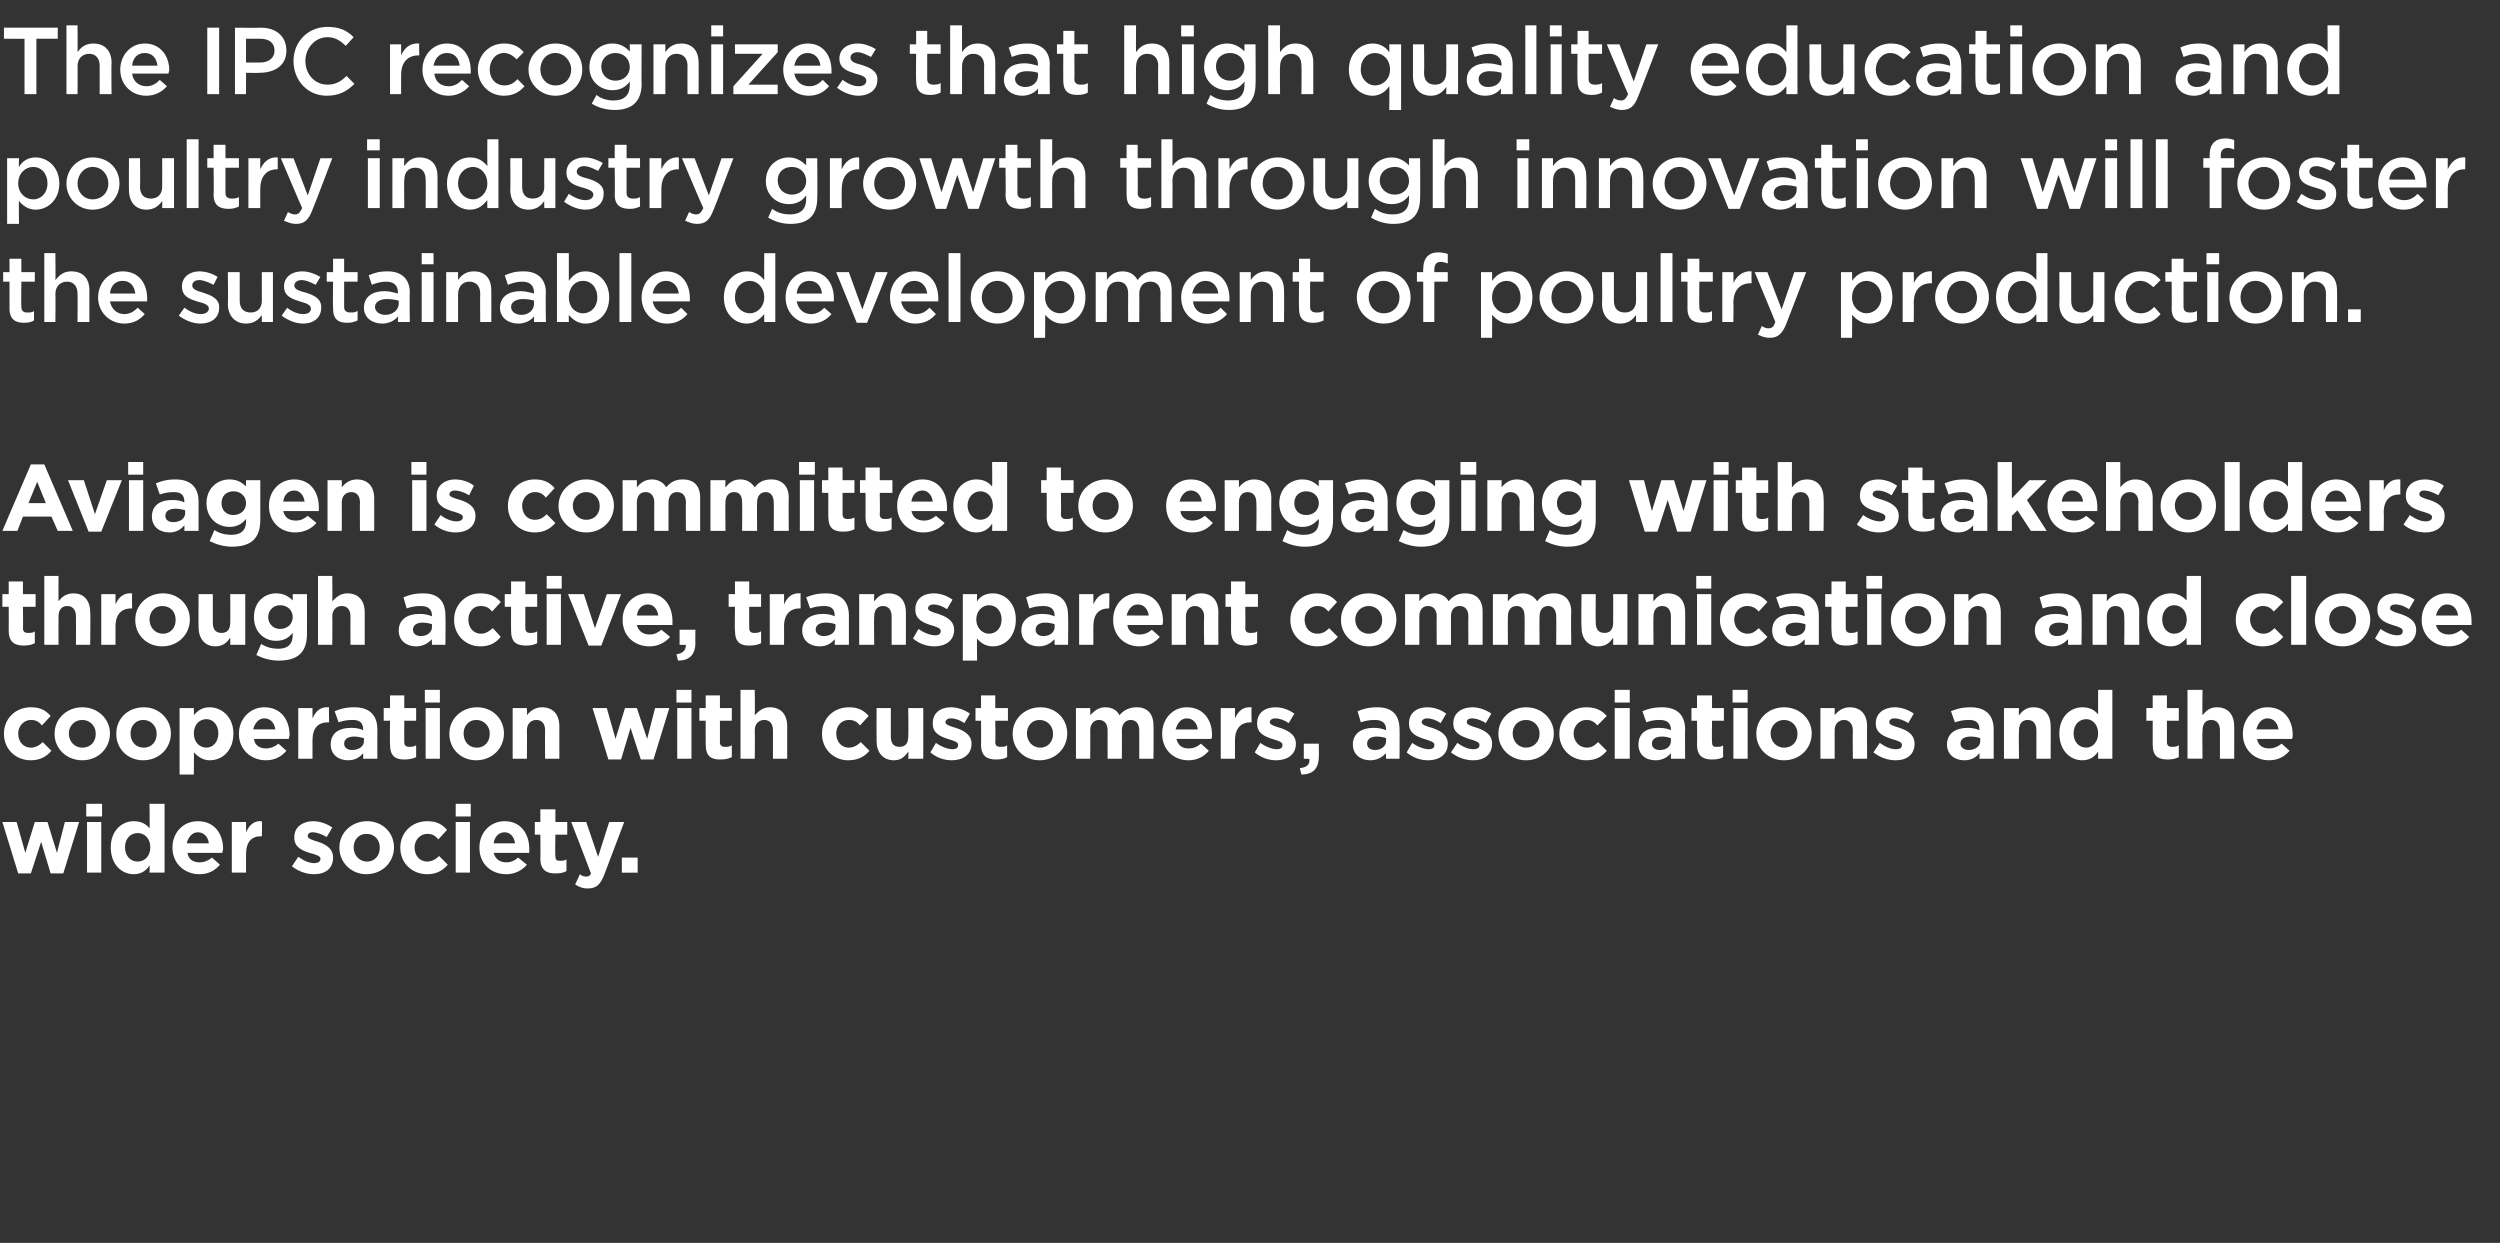
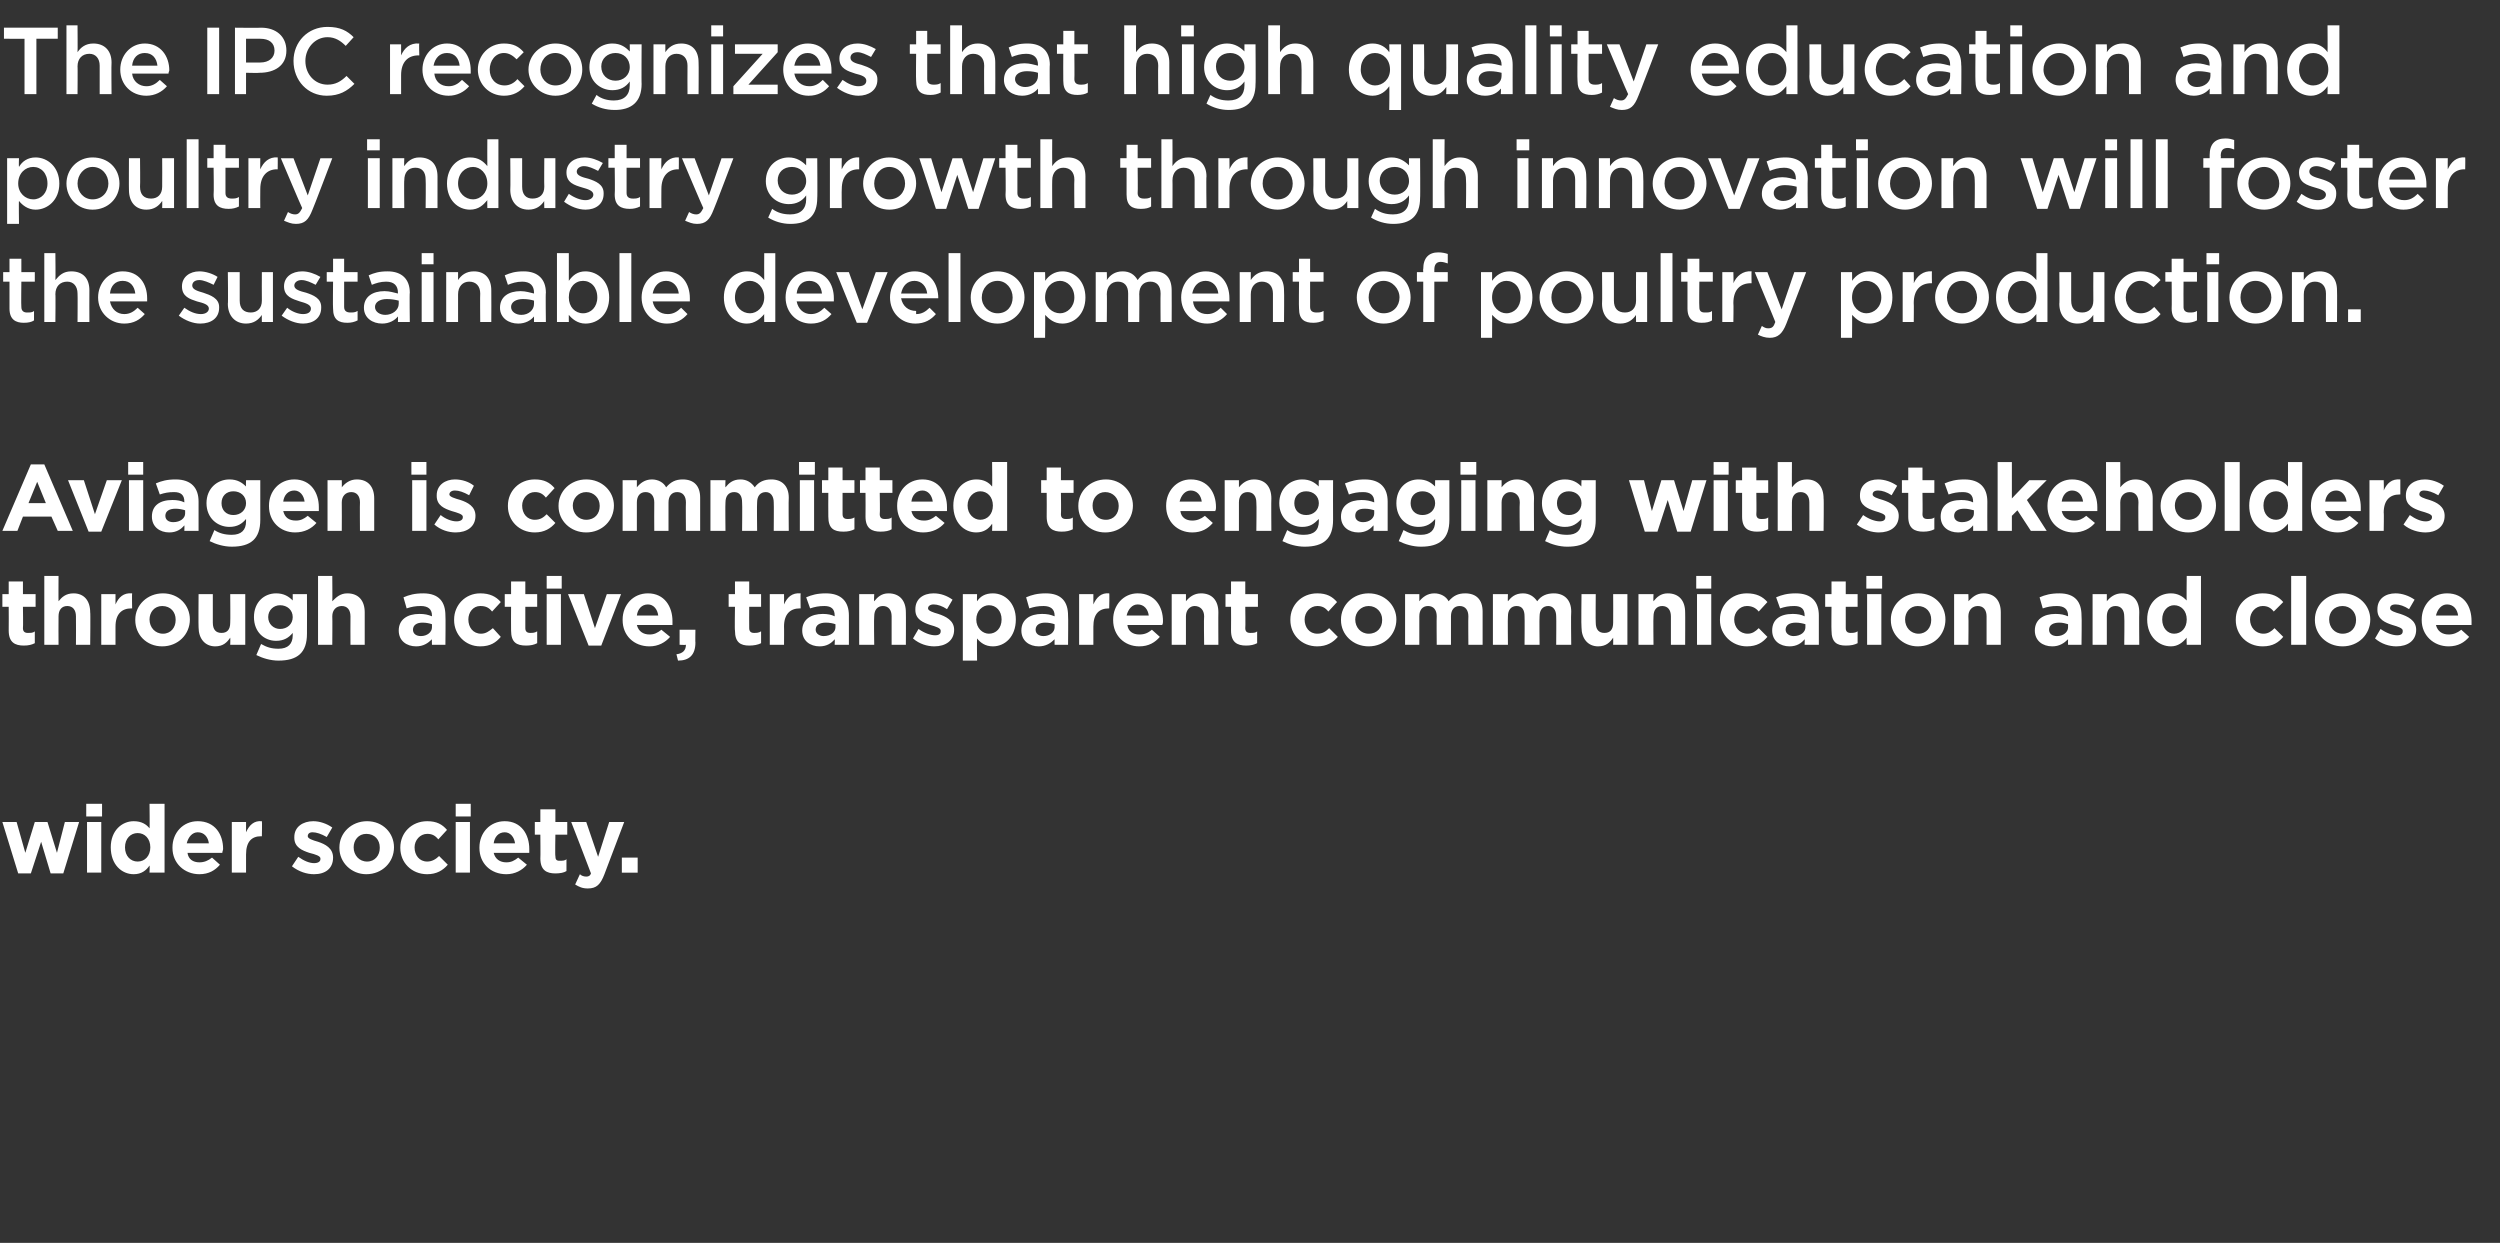
<svg xmlns="http://www.w3.org/2000/svg" version="1.1" width="316px" height="157.1px" viewBox="0 -2 316 157.1" style="top:-2px">
  <rect x="0" y="-2" width="316" height="157.1" fill="#333333" stroke="none" />
  <desc>The IPC recognizes that high quality education and poultry industry growth through innovation will foster the sustain</desc>
  <defs />
  <g id="Polygon118586">
    <path d="m8 108.4H6.4l-1.2-4l-1.3 4H2.3l-2-6.5h1.8l1.1 3.9l1.2-3.9h1.6l1.2 3.9l1-3.9h1.8l-2 6.5zm2.9-7.2v-1.6h2v1.6h-2zm.1 7.1v-6.4h1.8v6.4H11zm7.9 0s.04-.89 0-.9c-.4.6-1 1.1-2 1.1c-1.5 0-2.9-1.2-2.9-3.4c0-2.1 1.4-3.3 2.9-3.3c1 0 1.6.4 2 .9c.04.04 0-3.1 0-3.1h1.9v8.7h-1.9zm.1-3.2c0-1.1-.7-1.8-1.6-1.8c-.9 0-1.6.7-1.6 1.8c0 1.1.7 1.8 1.6 1.8c.9 0 1.6-.7 1.6-1.8zm9.1.7h-4.4c.1.8.7 1.2 1.5 1.2c.6 0 1.1-.2 1.6-.6l1 .9c-.6.7-1.4 1.2-2.6 1.2c-1.9 0-3.4-1.4-3.4-3.3v-.1c0-1.8 1.3-3.3 3.2-3.3c2.2 0 3.2 1.7 3.2 3.5c0 .2-.1.3-.1.5zm-3.1-2.6c-.7 0-1.2.6-1.4 1.4h2.8c-.1-.8-.6-1.4-1.4-1.4zm8 .5c-1.2 0-1.9.7-1.9 2.3v2.3h-1.8v-6.4h1.8v1.3c.4-.9 1-1.5 2-1.4c.04-.02 0 1.9 0 1.9h-.1zm6.7 4.8c-.9 0-1.9-.3-2.8-1l.8-1.2c.7.5 1.4.8 2 .8c.5 0 .8-.2.8-.5v-.1c0-.3-.6-.5-1.4-.7c-.9-.3-1.9-.7-1.9-1.9v-.1c0-1.3 1.1-2 2.4-2c.8 0 1.7.3 2.4.8l-.7 1.2c-.7-.4-1.3-.6-1.8-.6c-.4 0-.6.2-.6.5c0 .3.6.5 1.3.7c.9.3 1.9.8 1.9 2c0 1.4-1 2.1-2.4 2.1zm6.6 0c-1.9 0-3.4-1.5-3.4-3.3v-.1c0-1.8 1.5-3.3 3.5-3.3c2 0 3.4 1.5 3.4 3.3c0 1.9-1.5 3.4-3.5 3.4zm1.7-3.4c0-.9-.6-1.7-1.7-1.7c-1 0-1.6.8-1.6 1.7c0 1 .7 1.8 1.7 1.8c1 0 1.6-.8 1.6-1.7v-.1zm6 3.4c-2 0-3.4-1.5-3.4-3.3v-.1c0-1.8 1.4-3.3 3.4-3.3c1.2 0 1.9.4 2.5 1.1l-1.1 1.2c-.4-.5-.8-.7-1.4-.7c-.9 0-1.6.8-1.6 1.7c0 1 .6 1.8 1.6 1.8c.6 0 1.1-.3 1.5-.7l1.1 1.1c-.6.7-1.4 1.2-2.6 1.2zm3.6-7.3v-1.6h1.9v1.6h-1.9zm0 7.1v-6.4h1.8v6.4h-1.8zm9.3-2.5h-4.5c.2.8.8 1.2 1.6 1.2c.6 0 1-.2 1.5-.6l1.1.9c-.6.7-1.5 1.2-2.6 1.2c-2 0-3.4-1.4-3.4-3.3v-.1c0-1.8 1.3-3.3 3.2-3.3c2.1 0 3.1 1.7 3.1 3.5v.5zm-3.1-2.6c-.8 0-1.3.6-1.4 1.4h2.7c-.1-.8-.6-1.4-1.3-1.4zm6.4 5.2c-1.1 0-1.9-.4-1.9-1.9c.03.01 0-3 0-3h-.7v-1.6h.7v-1.6h1.9v1.6h1.5v1.6h-1.5s-.05 2.71 0 2.7c0 .4.1.6.5.6c.4 0 .7 0 .9-.2v1.5c-.3.2-.8.3-1.4.3zm6.2.1c-.5 1.3-1 1.8-2.1 1.8c-.7 0-1.1-.2-1.6-.5l.6-1.3c.2.2.5.3.8.3c.3 0 .5-.1.6-.4c.01-.04-2.5-6.5-2.5-6.5h1.9l1.5 4.4l1.4-4.4h1.9l-2.5 6.6zm2.2-.2v-1.9h2v1.9h-2z" stroke="none" fill="#fff" />
  </g>
  <g id="Polygon118585">
-     <path d="m3.9 94.1c-2 0-3.4-1.5-3.4-3.3v-.1c0-1.8 1.4-3.3 3.4-3.3c1.2 0 1.9.4 2.5 1.1l-1.1 1.2c-.4-.5-.8-.7-1.4-.7c-.9 0-1.6.8-1.6 1.7c0 1 .6 1.8 1.6 1.8c.6 0 1.1-.3 1.5-.7l1.1 1.1c-.6.7-1.4 1.2-2.6 1.2zm6.5 0c-2 0-3.5-1.5-3.5-3.3v-.1c0-1.8 1.5-3.3 3.5-3.3c2 0 3.5 1.5 3.5 3.3c0 1.9-1.5 3.4-3.5 3.4zm1.7-3.4c0-.9-.7-1.7-1.7-1.7c-1 0-1.7.8-1.7 1.7c0 1 .7 1.8 1.7 1.8c1.1 0 1.7-.8 1.7-1.7v-.1zm6 3.4c-2 0-3.4-1.5-3.4-3.3v-.1c0-1.8 1.4-3.3 3.5-3.3c1.9 0 3.4 1.5 3.4 3.3c0 1.9-1.5 3.4-3.5 3.4zm1.7-3.4c0-.9-.7-1.7-1.7-1.7c-1 0-1.6.8-1.6 1.7c0 1 .6 1.8 1.7 1.8c1 0 1.6-.8 1.6-1.7v-.1zm9.7 0c0 2.2-1.4 3.4-3 3.4c-.9 0-1.5-.5-2-1c.03 0 0 2.8 0 2.8h-1.8v-8.4h1.8s.03.93 0 .9c.5-.6 1.1-1 2-1c1.5 0 3 1.2 3 3.3c-.04.01 0 0 0 0c0 0-.04.03 0 0zm-1.9 0c0-1.1-.7-1.8-1.5-1.8c-.9 0-1.6.7-1.6 1.8c0 1.1.7 1.8 1.6 1.8c.8 0 1.5-.7 1.5-1.8zm8.9.7h-4.4c.1.8.7 1.2 1.5 1.2c.6 0 1.1-.2 1.6-.6l1 .9c-.6.7-1.4 1.2-2.6 1.2c-1.9 0-3.4-1.4-3.4-3.3v-.1c0-1.8 1.4-3.3 3.2-3.3c2.2 0 3.2 1.7 3.2 3.5c0 .2-.1.3-.1.5zm-3.1-2.6c-.7 0-1.2.6-1.4 1.4h2.8c-.1-.8-.6-1.4-1.4-1.4zm8.1.5c-1.3 0-2 .7-2 2.3v2.3h-1.8v-6.4h1.8v1.3c.4-.9 1-1.5 2.1-1.4c-.05-.02 0 1.9 0 1.9h-.1zm4.4 4.6s.02-.66 0-.7c-.4.5-1 .9-1.9.9c-1.2 0-2.2-.7-2.2-2c0-1.4 1-2.1 2.6-2.1c.6 0 1.1.1 1.5.3v-.1c0-.8-.4-1.2-1.3-1.2c-.7 0-1.2.1-1.8.3l-.5-1.4c.7-.3 1.4-.5 2.5-.5c2 0 2.9 1.1 2.9 2.8c-.02 0 0 3.7 0 3.7h-1.8zm.1-2.6c-.4-.1-.8-.2-1.2-.2c-.8 0-1.3.3-1.3.9c0 .5.4.8 1 .8c.9 0 1.5-.5 1.5-1.1v-.4zm5.1 2.7c-1.1 0-1.8-.4-1.8-1.9c-.04.01 0-3 0-3h-.8v-1.6h.8v-1.6h1.8v1.6h1.5v1.6h-1.5s-.02 2.71 0 2.7c0 .4.2.6.6.6c.3 0 .6 0 .9-.2v1.5c-.4.2-.9.3-1.5.3zm2.6-7.2v-1.6h1.9v1.6h-1.9zm.1 7.1v-6.4h1.8v6.4h-1.8zm6.4.2c-2 0-3.4-1.5-3.4-3.3v-.1c0-1.8 1.5-3.3 3.5-3.3c2 0 3.4 1.5 3.4 3.3c0 1.9-1.5 3.4-3.5 3.4zm1.7-3.4c0-.9-.7-1.7-1.7-1.7c-1 0-1.6.8-1.6 1.7c0 1 .6 1.8 1.7 1.8c1 0 1.6-.8 1.6-1.7v-.1zm7 3.2s-.03-3.55 0-3.6c0-.8-.4-1.3-1.1-1.3c-.7 0-1.2.5-1.2 1.3c.03.05 0 3.6 0 3.6h-1.8v-6.4h1.8s.03.92 0 .9c.4-.5 1-1 1.9-1c1.4 0 2.2.9 2.2 2.4v4.1h-1.8zm13.7.1H81l-1.3-4l-1.2 4h-1.6l-2-6.5h1.8l1.1 3.9l1.2-3.9h1.5l1.3 3.9l1-3.9h1.8l-2 6.5zm2.9-7.2v-1.6h1.9v1.6h-1.9zm.1 7.1v-6.4h1.8v6.4h-1.8zm5.4.1c-1.1 0-1.8-.4-1.8-1.9c-.02.01 0-3 0-3h-.8v-1.6h.8v-1.6h1.8v1.6h1.5v1.6H91v2.7c0 .4.2.6.6.6c.3 0 .6 0 .9-.2v1.5c-.4.2-.8.3-1.5.3zm6.7-.1s-.01-3.55 0-3.6c0-.8-.4-1.3-1.1-1.3c-.7 0-1.2.5-1.2 1.3c.04.05 0 3.6 0 3.6h-1.8v-8.7h1.8s.04 3.22 0 3.2c.5-.5 1-1 1.9-1c1.4 0 2.2.9 2.2 2.4v4.1h-1.8zm9.5.2c-1.9 0-3.3-1.5-3.3-3.3v-.1c0-1.8 1.4-3.3 3.4-3.3c1.2 0 1.9.4 2.5 1.1l-1.1 1.2c-.4-.5-.8-.7-1.4-.7c-1 0-1.6.8-1.6 1.7c0 1 .6 1.8 1.6 1.8c.6 0 1.1-.3 1.5-.7l1.1 1.1c-.6.7-1.4 1.2-2.7 1.2zm7.6-.2s.05-.88 0-.9c-.4.6-.9 1.1-1.8 1.1c-1.4 0-2.2-1-2.2-2.4c-.02-.03 0-4.2 0-4.2h1.8v3.6c0 .9.4 1.3 1.1 1.3c.7 0 1.1-.4 1.1-1.3c.05-.01 0-3.6 0-3.6h1.9v6.4h-1.9zm5.5.2c-.9 0-1.9-.3-2.7-1l.7-1.2c.7.5 1.5.8 2.1.8c.5 0 .7-.2.7-.5v-.1c0-.3-.6-.5-1.3-.7c-.9-.3-1.9-.7-1.9-1.9v-.1c0-1.3 1-2 2.3-2c.8 0 1.7.3 2.4.8l-.7 1.2c-.6-.4-1.2-.6-1.7-.6c-.4 0-.7.2-.7.5c0 .3.6.5 1.3.7c.9.3 2 .8 2 2c0 1.4-1.1 2.1-2.5 2.1zm5.6-.1c-1.1 0-1.9-.4-1.9-1.9c.03.01 0-3 0-3h-.7v-1.6h.7v-1.6h1.8v1.6h1.6v1.6h-1.6s.05 2.71 0 2.7c0 .4.2.6.6.6c.4 0 .7 0 .9-.2v1.5c-.3.2-.8.3-1.4.3zm5.5.1c-2 0-3.4-1.5-3.4-3.3v-.1c0-1.8 1.5-3.3 3.5-3.3c2 0 3.4 1.5 3.4 3.3c0 1.9-1.5 3.4-3.5 3.4zm1.7-3.4c0-.9-.7-1.7-1.7-1.7c-1 0-1.6.8-1.6 1.7c0 1 .7 1.8 1.7 1.8c1 0 1.6-.8 1.6-1.7v-.1zm10.9 3.2v-3.6c0-.8-.4-1.3-1.1-1.3c-.6 0-1.1.5-1.1 1.3c.03.05 0 3.6 0 3.6H140s.01-3.55 0-3.6c0-.8-.4-1.3-1.1-1.3c-.6 0-1.1.5-1.1 1.3c.03.05 0 3.6 0 3.6H136v-6.4h1.8s.03.92 0 .9c.5-.5 1-1 1.9-1c.9 0 1.5.4 1.8 1c.6-.7 1.3-1 2.2-1c1.3 0 2.1.8 2.1 2.3c.03.05 0 4.2 0 4.2H144zm9.1-2.5h-4.4c.2.8.7 1.2 1.5 1.2c.7 0 1.1-.2 1.6-.6l1 .9c-.6.7-1.4 1.2-2.6 1.2c-1.9 0-3.3-1.4-3.3-3.3v-.1c0-1.8 1.3-3.3 3.1-3.3c2.2 0 3.2 1.7 3.2 3.5c0 .2 0 .3-.1.5zm-3.1-2.6c-.7 0-1.2.6-1.4 1.4h2.8c-.1-.8-.6-1.4-1.4-1.4zm8.1.5c-1.2 0-2 .7-2 2.3v2.3h-1.8v-6.4h1.8v1.3c.4-.9 1-1.5 2.1-1.4c-.04-.02 0 1.9 0 1.9h-.1zm3.2 4.8c-.9 0-1.9-.3-2.7-1l.7-1.2c.7.5 1.5.8 2.1.8c.5 0 .7-.2.7-.5v-.1c0-.3-.6-.5-1.3-.7c-.9-.3-1.9-.7-1.9-1.9v-.1c0-1.3 1-2 2.3-2c.9 0 1.7.3 2.4.8l-.7 1.2c-.6-.4-1.2-.6-1.7-.6c-.4 0-.7.2-.7.5c0 .3.6.5 1.3.7c.9.3 2 .8 2 2c0 1.4-1.1 2.1-2.5 2.1zm4.2-.2c.02.04-.7 0-.7 0V92h1.9s.02 1.64 0 1.6c0 1.6-.8 2.3-2.2 2.3l-.2-.8c.9-.1 1.3-.5 1.2-1.2zm9.7 0s-.03-.66 0-.7c-.5.5-1.1.9-2 .9c-1.2 0-2.2-.7-2.2-2c0-1.4 1.1-2.1 2.6-2.1c.7 0 1.1.1 1.6.3v-.1c0-.8-.5-1.2-1.4-1.2c-.7 0-1.2.1-1.8.3l-.4-1.4c.7-.3 1.4-.5 2.5-.5c2 0 2.8 1.1 2.8 2.8c.03 0 0 3.7 0 3.7h-1.7zm0-2.6c-.3-.1-.7-.2-1.2-.2c-.7 0-1.2.3-1.2.9c0 .5.4.8 1 .8c.8 0 1.4-.5 1.4-1.1v-.4zm5.3 2.8c-.9 0-1.9-.3-2.7-1l.7-1.2c.7.5 1.5.8 2.1.8c.5 0 .7-.2.7-.5v-.1c0-.3-.6-.5-1.3-.7c-.9-.3-1.9-.7-1.9-1.9v-.1c0-1.3 1-2 2.3-2c.9 0 1.7.3 2.4.8l-.7 1.2c-.6-.4-1.2-.6-1.7-.6c-.4 0-.7.2-.7.5c0 .3.6.5 1.3.7c.9.3 2 .8 2 2c0 1.4-1.1 2.1-2.5 2.1zm5.7 0c-.9 0-1.9-.3-2.8-1l.8-1.2c.7.5 1.4.8 2 .8c.6 0 .8-.2.8-.5v-.1c0-.3-.6-.5-1.3-.7c-.9-.3-2-.7-2-1.9v-.1c0-1.3 1.1-2 2.4-2c.8 0 1.7.3 2.4.8l-.7 1.2c-.6-.4-1.3-.6-1.7-.6c-.5 0-.7.2-.7.5c0 .3.6.5 1.3.7c.9.3 1.9.8 1.9 2c0 1.4-1 2.1-2.4 2.1zm6.7 0c-2 0-3.5-1.5-3.5-3.3v-.1c0-1.8 1.5-3.3 3.5-3.3c2 0 3.5 1.5 3.5 3.3c0 1.9-1.5 3.4-3.5 3.4zm1.7-3.4c0-.9-.7-1.7-1.7-1.7c-1.1 0-1.7.8-1.7 1.7c0 1 .7 1.8 1.7 1.8c1 0 1.7-.8 1.7-1.7v-.1zm5.9 3.4c-2 0-3.4-1.5-3.4-3.3v-.1c0-1.8 1.4-3.3 3.4-3.3c1.2 0 2 .4 2.6 1.1l-1.2 1.2c-.4-.5-.8-.7-1.4-.7c-.9 0-1.6.8-1.6 1.7c0 1 .7 1.8 1.7 1.8c.6 0 1-.3 1.4-.7l1.1 1.1c-.6.7-1.3 1.2-2.6 1.2zm3.6-7.3v-1.6h1.9v1.6h-1.9zm0 7.1v-6.4h1.9v6.4h-1.9zm7.1 0v-.7c-.4.5-1.1.9-1.9.9c-1.3 0-2.2-.7-2.2-2c0-1.4 1-2.1 2.5-2.1c.7 0 1.2.1 1.6.3v-.1c0-.8-.5-1.2-1.4-1.2c-.7 0-1.2.1-1.7.3l-.5-1.4c.7-.3 1.4-.5 2.5-.5c2 0 2.9 1.1 2.9 2.8c-.03 0 0 3.7 0 3.7h-1.8zm0-2.6c-.3-.1-.7-.2-1.1-.2c-.8 0-1.3.3-1.3.9c0 .5.4.8 1 .8c.9 0 1.4-.5 1.4-1.1v-.4zm5.2 2.7c-1.1 0-1.9-.4-1.9-1.9c.04.01 0-3 0-3h-.7v-1.6h.7v-1.6h1.9v1.6h1.5v1.6h-1.5s-.04 2.71 0 2.7c0 .4.1.6.5.6c.4 0 .7 0 .9-.2v1.5c-.3.2-.8.3-1.4.3zm2.6-7.2v-1.6h1.9v1.6H219zm.1 7.1v-6.4h1.8v6.4h-1.8zm6.4.2c-2 0-3.5-1.5-3.5-3.3v-.1c0-1.8 1.5-3.3 3.5-3.3c2 0 3.5 1.5 3.5 3.3c0 1.9-1.5 3.4-3.5 3.4zm1.7-3.4c0-.9-.7-1.7-1.7-1.7c-1 0-1.7.8-1.7 1.7c0 1 .7 1.8 1.7 1.8c1.1 0 1.7-.8 1.7-1.7v-.1zm7 3.2s-.04-3.55 0-3.6c0-.8-.5-1.3-1.1-1.3c-.7 0-1.2.5-1.2 1.3c.01.05 0 3.6 0 3.6h-1.8v-6.4h1.8s.01.92 0 .9c.4-.5 1-1 1.9-1c1.4 0 2.2.9 2.2 2.4c-.02-.03 0 4.1 0 4.1h-1.8zm5.4.2c-.9 0-1.9-.3-2.8-1l.8-1.2c.7.5 1.4.8 2 .8c.6 0 .8-.2.8-.5v-.1c0-.3-.6-.5-1.3-.7c-.9-.3-2-.7-2-1.9v-.1c0-1.3 1.1-2 2.4-2c.8 0 1.7.3 2.4.8l-.7 1.2c-.6-.4-1.3-.6-1.7-.6c-.5 0-.7.2-.7.5c0 .3.6.5 1.3.7c.9.3 1.9.8 1.9 2c0 1.4-1 2.1-2.4 2.1zm10.6-.2s.04-.66 0-.7c-.4.5-1 .9-1.9.9c-1.2 0-2.2-.7-2.2-2c0-1.4 1.1-2.1 2.6-2.1c.6 0 1.1.1 1.5.3v-.1c0-.8-.4-1.2-1.3-1.2c-.7 0-1.2.1-1.8.3l-.5-1.4c.7-.3 1.4-.5 2.5-.5c2 0 2.9 1.1 2.9 2.8v3.7h-1.8zm.1-2.6c-.3-.1-.7-.2-1.2-.2c-.8 0-1.3.3-1.3.9c0 .5.5.8 1 .8c.9 0 1.5-.5 1.5-1.1v-.4zm7.1 2.6v-3.6c0-.8-.4-1.3-1.1-1.3c-.7 0-1.1.5-1.1 1.3c-.05.05 0 3.6 0 3.6h-1.9v-6.4h1.9s-.05.92 0 .9c.4-.5.9-1 1.8-1c1.4 0 2.2.9 2.2 2.4c.02-.03 0 4.1 0 4.1h-1.8zm7.8 0s.01-.89 0-.9c-.4.6-1 1.1-2 1.1c-1.5 0-2.9-1.2-2.9-3.4c0-2.1 1.4-3.3 2.9-3.3c1 0 1.6.4 2 .9v-3.1h1.8v8.7h-1.8zm0-3.2c0-1.1-.7-1.8-1.5-1.8c-.9 0-1.6.7-1.6 1.8c0 1.1.7 1.8 1.6 1.8c.8 0 1.5-.7 1.5-1.8zM274 94c-1.2 0-1.9-.4-1.9-1.9v-3h-.8v-1.6h.8v-1.6h1.8v1.6h1.5v1.6h-1.5v2.7c0 .4.2.6.6.6c.3 0 .6 0 .9-.2v1.5c-.4.2-.8.3-1.4.3zm6.6-.1v-3.6c0-.8-.4-1.3-1.1-1.3c-.7 0-1.1.5-1.1 1.3c-.05.05 0 3.6 0 3.6h-1.9v-8.7h1.9s-.05 3.22 0 3.2c.4-.5.9-1 1.8-1c1.4 0 2.2.9 2.2 2.4c.02-.03 0 4.1 0 4.1h-1.8zm9.1-2.5h-4.4c.1.8.7 1.2 1.5 1.2c.6 0 1.1-.2 1.6-.6l1 .9c-.6.7-1.4 1.2-2.6 1.2c-1.9 0-3.3-1.4-3.3-3.3v-.1c0-1.8 1.3-3.3 3.1-3.3c2.2 0 3.2 1.7 3.2 3.5c0 .2 0 .3-.1.5zm-3.1-2.6c-.7 0-1.2.6-1.4 1.4h2.8c-.1-.8-.6-1.4-1.4-1.4z" stroke="none" fill="#fff" />
-   </g>
+     </g>
  <g id="Polygon118584">
    <path d="m3 79.6c-1.1 0-1.9-.4-1.9-1.9c.02.01 0-3 0-3h-.8v-1.6h.8v-1.6h1.8v1.6h1.6v1.6H2.9s.04 2.71 0 2.7c0 .4.2.6.6.6c.4 0 .7 0 .9-.2v1.5c-.4.2-.8.3-1.4.3zm6.6-.1s.02-3.55 0-3.6c0-.8-.4-1.3-1.1-1.3c-.7 0-1.1.5-1.1 1.3c-.02.05 0 3.6 0 3.6H5.6v-8.7h1.8s-.02 3.22 0 3.2c.4-.5.9-1 1.9-1c1.3 0 2.1.9 2.1 2.4c.05-.03 0 4.1 0 4.1H9.6zm7-4.6c-1.2 0-2 .7-2 2.3v2.3h-1.8v-6.4h1.8v1.3c.4-.9 1-1.5 2.1-1.4c-.03-.02 0 1.9 0 1.9h-.1zm3.9 4.8c-2 0-3.4-1.5-3.4-3.3v-.1c0-1.8 1.5-3.3 3.5-3.3c2 0 3.4 1.5 3.4 3.3c0 1.9-1.5 3.4-3.5 3.4zm1.7-3.4c0-.9-.6-1.7-1.7-1.7c-1 0-1.6.8-1.6 1.7c0 1 .7 1.8 1.7 1.8c1 0 1.6-.8 1.6-1.7v-.1zm6.9 3.2s.03-.88 0-.9c-.4.6-.9 1.1-1.9 1.1c-1.3 0-2.1-1-2.1-2.4c-.03-.03 0-4.2 0-4.2h1.8s-.01 3.59 0 3.6c0 .9.4 1.3 1.1 1.3c.7 0 1.1-.4 1.1-1.3c.03-.01 0-3.6 0-3.6h1.9v6.4h-1.9zm6.1 2c-1 0-2-.3-2.8-.7l.6-1.4c.7.4 1.3.6 2.2.6c1.2 0 1.8-.6 1.8-1.7v-.3c-.5.6-1.1 1-2.1 1c-1.5 0-2.8-1.1-2.8-3c0-1.9 1.3-3 2.8-3c1 0 1.6.4 2.1.9v-.8h1.8s.02 4.98 0 5c0 2.4-1.2 3.4-3.6 3.4zM37 76c0-.9-.7-1.5-1.6-1.5c-.8 0-1.5.6-1.5 1.5c0 .9.7 1.5 1.5 1.5c.9 0 1.6-.6 1.6-1.5zm7.3 3.5s-.02-3.55 0-3.6c0-.8-.4-1.3-1.1-1.3c-.7 0-1.2.5-1.2 1.3c.03.05 0 3.6 0 3.6h-1.8v-8.7h1.8s.03 3.22 0 3.2c.5-.5 1-1 1.9-1c1.4 0 2.2.9 2.2 2.4v4.1h-1.8zm10.3 0s-.03-.66 0-.7c-.5.5-1.1.9-2 .9c-1.2 0-2.2-.7-2.2-2c0-1.4 1.1-2.1 2.6-2.1c.7 0 1.1.1 1.6.3v-.1c0-.8-.5-1.2-1.4-1.2c-.7 0-1.2.1-1.8.3l-.4-1.4c.7-.3 1.4-.5 2.5-.5c2 0 2.8 1.1 2.8 2.8c.04 0 0 3.7 0 3.7h-1.7zm0-2.6c-.3-.1-.7-.2-1.2-.2c-.7 0-1.2.3-1.2.9c0 .5.4.8 1 .8c.8 0 1.4-.5 1.4-1.1v-.4zm6.1 2.8c-1.9 0-3.3-1.5-3.3-3.3v-.1c0-1.8 1.4-3.3 3.3-3.3c1.2 0 2 .4 2.6 1.1l-1.1 1.2c-.4-.5-.8-.7-1.5-.7c-.9 0-1.5.8-1.5 1.7c0 1 .6 1.8 1.6 1.8c.6 0 1-.3 1.5-.7l1 1.1c-.6.7-1.3 1.2-2.6 1.2zm5.8-.1c-1.2 0-1.9-.4-1.9-1.9c-.02.01 0-3 0-3h-.8v-1.6h.8v-1.6h1.8v1.6h1.5v1.6h-1.5v2.7c0 .4.2.6.6.6c.3 0 .6 0 .9-.2v1.5c-.4.2-.8.3-1.4.3zm2.6-7.2v-1.6h1.9v1.6h-1.9zm0 7.1v-6.4h1.8v6.4h-1.8zm6.9.1h-1.6l-2.6-6.5h2l1.4 4.3l1.5-4.3h1.8L76 79.6zm9-2.6h-4.5c.2.8.8 1.2 1.6 1.2c.6 0 1-.2 1.5-.6l1.1.9c-.6.7-1.5 1.2-2.6 1.2c-2 0-3.4-1.4-3.4-3.3v-.1c0-1.8 1.3-3.3 3.2-3.3c2.1 0 3.1 1.7 3.1 3.5v.5zm-3.1-2.6c-.8 0-1.3.6-1.4 1.4h2.7c-.1-.8-.6-1.4-1.3-1.4zm4.8 5.1c-.03.04-.8 0-.8 0v-1.9h2s-.03 1.64 0 1.6c0 1.6-.8 2.3-2.2 2.3l-.2-.8c.8-.1 1.2-.5 1.2-1.2zm8 .1c-1.1 0-1.8-.4-1.8-1.9c-.05.01 0-3 0-3h-.8v-1.6h.8v-1.6h1.8v1.6h1.5v1.6h-1.5s-.02 2.71 0 2.7c0 .4.2.6.6.6c.3 0 .6 0 .9-.2v1.5c-.4.2-.9.3-1.5.3zm6.4-4.7c-1.2 0-2 .7-2 2.3c.02-.04 0 2.3 0 2.3h-1.8v-6.4h1.8s.02 1.3 0 1.3c.4-.9 1-1.5 2.1-1.4c-.03-.02 0 1.9 0 1.9h-.1zm4.4 4.6s.04-.66 0-.7c-.4.5-1 .9-1.9.9c-1.2 0-2.2-.7-2.2-2c0-1.4 1.1-2.1 2.6-2.1c.6 0 1.1.1 1.5.3v-.1c0-.8-.4-1.2-1.3-1.2c-.7 0-1.2.1-1.8.3l-.5-1.4c.7-.3 1.4-.5 2.5-.5c2 0 2.9 1.1 2.9 2.8v3.7h-1.8zm.1-2.6c-.3-.1-.7-.2-1.2-.2c-.8 0-1.3.3-1.3.9c0 .5.5.8 1 .8c.9 0 1.5-.5 1.5-1.1v-.4zm7.1 2.6v-3.6c0-.8-.4-1.3-1.1-1.3c-.7 0-1.1.5-1.1 1.3c-.05.05 0 3.6 0 3.6h-1.9v-6.4h1.9s-.05.92 0 .9c.4-.5.9-1 1.8-1c1.4 0 2.2.9 2.2 2.4c.02-.03 0 4.1 0 4.1h-1.8zm5.4.2c-.9 0-1.9-.3-2.7-1l.7-1.2c.7.5 1.5.8 2.1.8c.5 0 .7-.2.7-.5v-.1c0-.3-.6-.5-1.3-.7c-.9-.3-1.9-.7-1.9-1.9v-.1c0-1.3 1-2 2.3-2c.9 0 1.7.3 2.4.8l-.7 1.2c-.6-.4-1.2-.6-1.7-.6c-.4 0-.7.2-.7.5c0 .3.6.5 1.3.7c.9.3 2 .8 2 2c0 1.4-1.1 2.1-2.5 2.1zm10.3-3.4c0 2.2-1.4 3.4-2.9 3.4c-1 0-1.6-.5-2-1c-.03 0 0 2.8 0 2.8h-1.8v-8.4h1.8s-.03.93 0 .9c.4-.6 1-1 2-1c1.5 0 2.9 1.2 2.9 3.3c.01.01 0 0 0 0c0 0 .01.03 0 0zm-1.8 0c0-1.1-.7-1.8-1.6-1.8c-.8 0-1.6.7-1.6 1.8c0 1.1.8 1.8 1.6 1.8c.9 0 1.6-.7 1.6-1.8zm6.7 3.2s-.02-.66 0-.7c-.5.5-1.1.9-2 .9c-1.2 0-2.2-.7-2.2-2c0-1.4 1.1-2.1 2.6-2.1c.7 0 1.1.1 1.6.3v-.1c0-.8-.5-1.2-1.4-1.2c-.7 0-1.2.1-1.8.3l-.4-1.4c.7-.3 1.4-.5 2.5-.5c2 0 2.8 1.1 2.8 2.8c.04 0 0 3.7 0 3.7h-1.7zm0-2.6c-.3-.1-.7-.2-1.2-.2c-.7 0-1.2.3-1.2.9c0 .5.4.8 1 .8c.8 0 1.4-.5 1.4-1.1v-.4zm6.9-2c-1.3 0-2 .7-2 2.3v2.3h-1.8v-6.4h1.8v1.3c.4-.9 1-1.5 2-1.4c.05-.02 0 1.9 0 1.9c0 0-.05-.01 0 0zm6.7 2.1h-4.4c.1.8.7 1.2 1.5 1.2c.7 0 1.1-.2 1.6-.6l1 .9c-.6.7-1.4 1.2-2.6 1.2c-1.9 0-3.3-1.4-3.3-3.3v-.1c0-1.8 1.3-3.3 3.1-3.3c2.2 0 3.2 1.7 3.2 3.5c0 .2 0 .3-.1.5zm-3.1-2.6c-.7 0-1.2.6-1.4 1.4h2.8c-.1-.8-.6-1.4-1.4-1.4zm8.4 5.1s-.05-3.55 0-3.6c0-.8-.5-1.3-1.2-1.3c-.6 0-1.1.5-1.1 1.3c.01.05 0 3.6 0 3.6h-1.8v-6.4h1.8s.01.92 0 .9c.4-.5 1-1 1.9-1c1.4 0 2.2.9 2.2 2.4c-.02-.03 0 4.1 0 4.1h-1.8zm5.3.1c-1.1 0-1.9-.4-1.9-1.9c.02.01 0-3 0-3h-.7v-1.6h.7v-1.6h1.8v1.6h1.6v1.6h-1.6s.04 2.71 0 2.7c0 .4.2.6.6.6c.4 0 .7 0 .9-.2v1.5c-.4.2-.8.3-1.4.3zm9 .1c-2 0-3.4-1.5-3.4-3.3v-.1c0-1.8 1.4-3.3 3.4-3.3c1.2 0 1.9.4 2.5 1.1l-1.1 1.2c-.4-.5-.8-.7-1.4-.7c-.9 0-1.6.8-1.6 1.7c0 1 .6 1.8 1.6 1.8c.7 0 1.1-.3 1.5-.7l1.1 1.1c-.6.7-1.4 1.2-2.6 1.2zm6.5 0c-2 0-3.5-1.5-3.5-3.3v-.1c0-1.8 1.5-3.3 3.5-3.3c2 0 3.5 1.5 3.5 3.3c0 1.9-1.5 3.4-3.5 3.4zm1.7-3.4c0-.9-.7-1.7-1.7-1.7c-1 0-1.7.8-1.7 1.7c0 1 .7 1.8 1.7 1.8c1.1 0 1.7-.8 1.7-1.7v-.1zm10.9 3.2s-.03-3.55 0-3.6c0-.8-.4-1.3-1.1-1.3c-.7 0-1.1.5-1.1 1.3v3.6h-1.8s-.03-3.55 0-3.6c0-.8-.4-1.3-1.1-1.3c-.7 0-1.1.5-1.1 1.3v3.6h-1.8v-6.4h1.8v.9c.4-.5 1-1 1.9-1c.8 0 1.5.4 1.8 1c.6-.7 1.2-1 2.1-1c1.4 0 2.2.8 2.2 2.3v4.2h-1.8zm11.1 0s.03-3.55 0-3.6c0-.8-.4-1.3-1-1.3c-.7 0-1.1.5-1.1 1.3c-.04.05 0 3.6 0 3.6h-1.9s.03-3.55 0-3.6c0-.8-.3-1.3-1-1.3c-.7 0-1.1.5-1.1 1.3c-.04.05 0 3.6 0 3.6h-1.9v-6.4h1.9s-.04.92 0 .9c.4-.5.9-1 1.9-1c.8 0 1.4.4 1.8 1c.5-.7 1.2-1 2.1-1c1.3 0 2.2.8 2.2 2.3c-.05.05 0 4.2 0 4.2h-1.9zm7.2 0s.02-.88 0-.9c-.4.6-.9 1.1-1.9 1.1c-1.3 0-2.1-1-2.1-2.4c-.05-.03 0-4.2 0-4.2h1.8s-.03 3.59 0 3.6c0 .9.4 1.3 1.1 1.3c.7 0 1.1-.4 1.1-1.3c.02-.01 0-3.6 0-3.6h1.8v6.4h-1.8zm7.3 0v-3.6c0-.8-.4-1.3-1.1-1.3c-.7 0-1.1.5-1.1 1.3c-.04.05 0 3.6 0 3.6h-1.9v-6.4h1.9s-.04.92 0 .9c.4-.5.9-1 1.8-1c1.4 0 2.2.9 2.2 2.4c.02-.03 0 4.1 0 4.1h-1.8zm3.2-7.1v-1.6h1.9v1.6h-1.9zm.1 7.1v-6.4h1.8v6.4h-1.8zm6.3.2c-1.9 0-3.4-1.5-3.4-3.3v-.1c0-1.8 1.4-3.3 3.4-3.3c1.2 0 2 .4 2.6 1.1l-1.1 1.2c-.4-.5-.9-.7-1.5-.7c-.9 0-1.6.8-1.6 1.7c0 1 .7 1.8 1.7 1.8c.6 0 1-.3 1.4-.7l1.1 1.1c-.6.7-1.3 1.2-2.6 1.2zm7.3-.2s.03-.66 0-.7c-.4.5-1 .9-1.9.9c-1.2 0-2.2-.7-2.2-2c0-1.4 1-2.1 2.6-2.1c.6 0 1.1.1 1.5.3v-.1c0-.8-.4-1.2-1.3-1.2c-.7 0-1.2.1-1.8.3l-.5-1.4c.7-.3 1.4-.5 2.5-.5c2 0 2.9 1.1 2.9 2.8v3.7h-1.8zm.1-2.6c-.3-.1-.8-.2-1.2-.2c-.8 0-1.3.3-1.3.9c0 .5.5.8 1 .8c.9 0 1.5-.5 1.5-1.1v-.4zm5.1 2.7c-1.1 0-1.8-.4-1.8-1.9c-.03.01 0-3 0-3h-.8v-1.6h.8v-1.6h1.8v1.6h1.5v1.6h-1.5v2.7c0 .4.2.6.6.6c.3 0 .6 0 .9-.2v1.5c-.4.2-.8.3-1.5.3zm2.6-7.2v-1.6h2v1.6h-2zm.1 7.1v-6.4h1.8v6.4H236zm6.4.2c-1.9 0-3.4-1.5-3.4-3.3v-.1c0-1.8 1.5-3.3 3.5-3.3c2 0 3.4 1.5 3.4 3.3c0 1.9-1.4 3.4-3.5 3.4zm1.7-3.4c0-.9-.6-1.7-1.7-1.7c-1 0-1.6.8-1.6 1.7c0 1 .7 1.8 1.7 1.8c1 0 1.6-.8 1.6-1.7v-.1zm7 3.2s-.01-3.55 0-3.6c0-.8-.4-1.3-1.1-1.3c-.7 0-1.2.5-1.2 1.3c.04.05 0 3.6 0 3.6H247v-6.4h1.8s.04.92 0 .9c.5-.5 1-1 1.9-1c1.4 0 2.2.9 2.2 2.4v4.1h-1.8zm10.3 0s-.02-.66 0-.7c-.5.5-1.1.9-2 .9c-1.2 0-2.2-.7-2.2-2c0-1.4 1.1-2.1 2.6-2.1c.7 0 1.1.1 1.6.3v-.1c0-.8-.5-1.2-1.4-1.2c-.7 0-1.2.1-1.8.3l-.4-1.4c.7-.3 1.4-.5 2.5-.5c2 0 2.8 1.1 2.8 2.8c.05 0 0 3.7 0 3.7h-1.7zm0-2.6c-.3-.1-.7-.2-1.1-.2c-.8 0-1.3.3-1.3.9c0 .5.4.8 1 .8c.8 0 1.4-.5 1.4-1.1v-.4zm7.1 2.6s.05-3.55 0-3.6c0-.8-.4-1.3-1.1-1.3c-.7 0-1.1.5-1.1 1.3v3.6h-1.8v-6.4h1.8v.9c.4-.5 1-1 1.9-1c1.4 0 2.2.9 2.2 2.4c-.03-.03 0 4.1 0 4.1h-1.9zm7.9 0s-.04-.89 0-.9c-.5.6-1.1 1.1-2 1.1c-1.5 0-3-1.2-3-3.4c0-2.1 1.4-3.3 3-3.3c.9 0 1.5.4 2 .9c-.04.04 0-3.1 0-3.1h1.8v8.7h-1.8zm0-3.2c0-1.1-.7-1.8-1.6-1.8c-.8 0-1.5.7-1.5 1.8c0 1.1.7 1.8 1.5 1.8c.9 0 1.6-.7 1.6-1.8zm9.6 3.4c-2 0-3.4-1.5-3.4-3.3v-.1c0-1.8 1.4-3.3 3.4-3.3c1.2 0 2 .4 2.6 1.1l-1.2 1.2c-.4-.5-.8-.7-1.4-.7c-.9 0-1.6.8-1.6 1.7c0 1 .7 1.8 1.7 1.8c.6 0 1-.3 1.4-.7l1.1 1.1c-.6.7-1.3 1.2-2.6 1.2zm3.6-.2v-8.7h1.9v8.7h-1.9zm6.5.2c-2 0-3.5-1.5-3.5-3.3v-.1c0-1.8 1.5-3.3 3.5-3.3c2 0 3.5 1.5 3.5 3.3c0 1.9-1.5 3.4-3.5 3.4zm1.7-3.4c0-.9-.7-1.7-1.7-1.7c-1.1 0-1.7.8-1.7 1.7c0 1 .7 1.8 1.7 1.8c1.1 0 1.7-.8 1.7-1.7v-.1zm5.1 3.4c-.9 0-1.9-.3-2.7-1l.7-1.2c.7.5 1.5.8 2.1.8c.5 0 .7-.2.7-.5v-.1c0-.3-.6-.5-1.3-.7c-.9-.3-1.9-.7-1.9-1.9v-.1c0-1.3 1-2 2.3-2c.8 0 1.7.3 2.4.8l-.7 1.2c-.6-.4-1.2-.6-1.7-.6c-.5 0-.7.2-.7.5c0 .3.6.5 1.3.7c.9.3 2 .8 2 2c0 1.4-1.1 2.1-2.5 2.1zm9.5-2.7h-4.5c.2.8.8 1.2 1.6 1.2c.6 0 1.1-.2 1.6-.6l1 .9c-.6.7-1.4 1.2-2.6 1.2c-1.9 0-3.4-1.4-3.4-3.3v-.1c0-1.8 1.3-3.3 3.2-3.3c2.2 0 3.1 1.7 3.1 3.5v.5zm-3.1-2.6c-.7 0-1.2.6-1.4 1.4h2.8c-.1-.8-.6-1.4-1.4-1.4z" stroke="none" fill="#fff" />
  </g>
  <g id="Polygon118583">
    <path d="m7.3 65.1l-.8-1.8H2.9l-.7 1.8H.3l3.6-8.4h1.7l3.6 8.4H7.3zm-2.6-6.2l-1.1 2.7h2.2l-1.1-2.7zm8.1 6.3h-1.6l-2.6-6.5h2L12 63l1.5-4.3h1.9l-2.6 6.5zm3.4-7.2v-1.6h1.9v1.6h-1.9zm.1 7.1v-6.4h1.8v6.4h-1.8zm7 0s.03-.66 0-.7c-.4.5-1 .9-1.9.9c-1.2 0-2.2-.7-2.2-2c0-1.4 1-2.1 2.6-2.1c.6 0 1.1.1 1.5.3v-.1c0-.8-.4-1.2-1.3-1.2c-.7 0-1.2.1-1.8.3l-.5-1.4c.7-.3 1.4-.5 2.5-.5c2 0 2.9 1.1 2.9 2.8c-.01 0 0 3.7 0 3.7h-1.8zm.1-2.6c-.3-.1-.8-.2-1.2-.2c-.8 0-1.3.3-1.3.9c0 .5.4.8 1 .8c.9 0 1.5-.5 1.5-1.1v-.4zm5.9 4.6c-1 0-2-.3-2.8-.7l.6-1.4c.6.4 1.3.6 2.2.6c1.2 0 1.8-.6 1.8-1.7v-.3c-.5.6-1.1 1-2.1 1c-1.5 0-2.9-1.1-2.9-3c0-1.9 1.4-3 2.9-3c1 0 1.6.4 2.1.9c-.03.04 0-.8 0-.8h1.8s-.01 4.98 0 5c0 2.4-1.2 3.4-3.6 3.4zm1.8-5.5c0-.9-.7-1.5-1.6-1.5c-.9 0-1.5.6-1.5 1.5c0 .9.6 1.5 1.5 1.5c.9 0 1.6-.6 1.6-1.5zm9.2 1h-4.5c.2.8.7 1.2 1.6 1.2c.6 0 1-.2 1.5-.6l1.1.9c-.6.7-1.5 1.2-2.7 1.2c-1.9 0-3.3-1.4-3.3-3.3v-.1c0-1.8 1.3-3.3 3.2-3.3c2.1 0 3.1 1.7 3.1 3.5v.5zM37.2 60c-.8 0-1.3.6-1.4 1.4h2.7c-.1-.8-.6-1.4-1.3-1.4zm8.3 5.1s-.03-3.55 0-3.6c0-.8-.4-1.3-1.1-1.3c-.7 0-1.2.5-1.2 1.3c.02.05 0 3.6 0 3.6h-1.8v-6.4h1.8s.02.92 0 .9c.4-.5 1-1 1.9-1c1.4 0 2.2.9 2.2 2.4v4.1h-1.8zM52 58v-1.6h1.9v1.6H52zm.1 7.1v-6.4h1.8v6.4h-1.8zm5.5.2c-.9 0-1.9-.3-2.7-1l.8-1.2c.6.5 1.4.8 2 .8c.5 0 .8-.2.8-.5v-.1c0-.3-.7-.5-1.4-.7c-.9-.3-1.9-.7-1.9-1.9v-.1c0-1.3 1.1-2 2.3-2c.9 0 1.8.3 2.4.8l-.6 1.2c-.7-.4-1.3-.6-1.8-.6c-.4 0-.7.2-.7.5c0 .3.7.5 1.4.7c.9.3 1.9.8 1.9 2c0 1.4-1.1 2.1-2.5 2.1zm10 0c-2 0-3.4-1.5-3.4-3.3v-.1c0-1.8 1.4-3.3 3.4-3.3c1.2 0 1.9.4 2.5 1.1L69 60.9c-.4-.5-.8-.7-1.4-.7c-.9 0-1.6.8-1.6 1.7c0 1 .6 1.8 1.6 1.8c.7 0 1.1-.3 1.5-.7l1.1 1.1c-.6.7-1.4 1.2-2.6 1.2zm6.5 0c-2 0-3.5-1.5-3.5-3.3v-.1c0-1.8 1.5-3.3 3.5-3.3c2 0 3.5 1.5 3.5 3.3c0 1.9-1.5 3.4-3.5 3.4zm1.7-3.4c0-.9-.7-1.7-1.7-1.7c-1 0-1.7.8-1.7 1.7c0 1 .7 1.8 1.7 1.8c1.1 0 1.7-.8 1.7-1.7v-.1zm10.9 3.2s-.03-3.55 0-3.6c0-.8-.4-1.3-1.1-1.3c-.7 0-1.1.5-1.1 1.3v3.6h-1.8s-.02-3.55 0-3.6c0-.8-.4-1.3-1.1-1.3c-.7 0-1.1.5-1.1 1.3v3.6h-1.8v-6.4h1.8v.9c.4-.5 1-1 1.9-1c.8 0 1.5.4 1.8 1c.6-.7 1.2-1 2.1-1c1.4 0 2.2.8 2.2 2.3v4.2h-1.8zm11.1 0s.03-3.55 0-3.6c0-.8-.4-1.3-1-1.3c-.7 0-1.1.5-1.1 1.3c-.04.05 0 3.6 0 3.6h-1.9s.04-3.55 0-3.6c0-.8-.3-1.3-1-1.3c-.7 0-1.1.5-1.1 1.3c-.04.05 0 3.6 0 3.6h-1.9v-6.4h1.9s-.04.92 0 .9c.4-.5.9-1 1.9-1c.8 0 1.4.4 1.8 1c.5-.7 1.2-1 2.1-1c1.3 0 2.2.8 2.2 2.3c-.04.05 0 4.2 0 4.2h-1.9zM101 58v-1.6h2v1.6h-2zm.1 7.1v-6.4h1.8v6.4h-1.8zm5.5.1c-1.2 0-1.9-.4-1.9-1.9c-.02.01 0-3 0-3h-.8v-1.6h.8v-1.6h1.8v1.6h1.5v1.6h-1.5v2.7c0 .4.2.6.6.6c.3 0 .6 0 .9-.2v1.5c-.4.2-.8.3-1.4.3zm4.7 0c-1.1 0-1.9-.4-1.9-1.9c.02.01 0-3 0-3h-.7v-1.6h.7v-1.6h1.8v1.6h1.6v1.6h-1.6s.05 2.71 0 2.7c0 .4.2.6.6.6c.4 0 .7 0 .9-.2v1.5c-.3.2-.8.3-1.4.3zm8.4-2.6h-4.5c.2.8.7 1.2 1.6 1.2c.6 0 1-.2 1.5-.6l1.1.9c-.6.7-1.5 1.2-2.7 1.2c-1.9 0-3.3-1.4-3.3-3.3v-.1c0-1.8 1.3-3.3 3.2-3.3c2.1 0 3.1 1.7 3.1 3.5v.5zm-3.1-2.6c-.8 0-1.3.6-1.4 1.4h2.7c-.1-.8-.6-1.4-1.3-1.4zm8.8 5.1s.04-.89 0-.9c-.4.6-1 1.1-2 1.1c-1.5 0-2.9-1.2-2.9-3.4c0-2.1 1.4-3.3 2.9-3.3c1 0 1.6.4 2 .9c.04.04 0-3.1 0-3.1h1.9v8.7h-1.9zm.1-3.2c0-1.1-.7-1.8-1.6-1.8c-.8 0-1.6.7-1.6 1.8c0 1.1.8 1.8 1.6 1.8c.9 0 1.6-.7 1.6-1.8zm8.7 3.3c-1.1 0-1.9-.4-1.9-1.9c.02.01 0-3 0-3h-.7v-1.6h.7v-1.6h1.8v1.6h1.6v1.6h-1.6s.04 2.71 0 2.7c0 .4.2.6.6.6c.4 0 .7 0 .9-.2v1.5c-.4.2-.8.3-1.4.3zm5.5.1c-2 0-3.4-1.5-3.4-3.3v-.1c0-1.8 1.5-3.3 3.5-3.3c1.9 0 3.4 1.5 3.4 3.3c0 1.9-1.5 3.4-3.5 3.4zm1.7-3.4c0-.9-.7-1.7-1.7-1.7c-1 0-1.6.8-1.6 1.7c0 1 .6 1.8 1.7 1.8c1 0 1.6-.8 1.6-1.7v-.1zm12.2.7h-4.4c.1.8.7 1.2 1.5 1.2c.6 0 1.1-.2 1.6-.6l1 .9c-.6.7-1.4 1.2-2.6 1.2c-1.9 0-3.3-1.4-3.3-3.3v-.1c0-1.8 1.3-3.3 3.1-3.3c2.2 0 3.2 1.7 3.2 3.5c0 .2 0 .3-.1.5zm-3.1-2.6c-.7 0-1.2.6-1.4 1.4h2.8c-.1-.8-.6-1.4-1.4-1.4zm8.3 5.1s.05-3.55 0-3.6c0-.8-.4-1.3-1.1-1.3c-.7 0-1.1.5-1.1 1.3v3.6h-1.8v-6.4h1.8v.9c.4-.5 1-1 1.9-1c1.4 0 2.2.9 2.2 2.4c-.03-.03 0 4.1 0 4.1h-1.9zm6.1 2c-1 0-2-.3-2.8-.7l.6-1.4c.6.4 1.3.6 2.1.6c1.3 0 1.9-.6 1.9-1.7v-.3c-.6.6-1.1 1-2.1 1c-1.5 0-2.9-1.1-2.9-3c0-1.9 1.4-3 2.9-3c1 0 1.6.4 2.1.9c-.04.04 0-.8 0-.8h1.8s-.02 4.98 0 5c0 2.4-1.2 3.4-3.6 3.4zm1.8-5.5c0-.9-.7-1.5-1.6-1.5c-.9 0-1.5.6-1.5 1.5c0 .9.6 1.5 1.5 1.5c.9 0 1.6-.6 1.6-1.5zm6.9 3.5s.04-.66 0-.7c-.4.5-1 .9-1.9.9c-1.2 0-2.2-.7-2.2-2c0-1.4 1.1-2.1 2.6-2.1c.6 0 1.1.1 1.6.3v-.1c0-.8-.5-1.2-1.4-1.2c-.7 0-1.2.1-1.8.3l-.5-1.4c.8-.3 1.4-.5 2.5-.5c2 0 2.9 1.1 2.9 2.8c.01 0 0 3.7 0 3.7h-1.8zm.1-2.6c-.3-.1-.7-.2-1.2-.2c-.8 0-1.2.3-1.2.9c0 .5.4.8 1 .8c.8 0 1.4-.5 1.4-1.1v-.4zm5.9 4.6c-1 0-2-.3-2.8-.7l.6-1.4c.7.4 1.3.6 2.2.6c1.2 0 1.8-.6 1.8-1.7v-.3c-.5.6-1.1 1-2.1 1c-1.5 0-2.8-1.1-2.8-3c0-1.9 1.3-3 2.8-3c1 0 1.6.4 2.1.9c-.02.04 0-.8 0-.8h1.8s.01 4.98 0 5c0 2.4-1.2 3.4-3.6 3.4zm1.8-5.5c0-.9-.7-1.5-1.6-1.5c-.9 0-1.5.6-1.5 1.5c0 .9.6 1.5 1.5 1.5c.9 0 1.6-.6 1.6-1.5zm3.2-3.6v-1.6h2v1.6h-2zm.1 7.1v-6.4h1.8v6.4h-1.8zm7.4 0s-.05-3.55 0-3.6c0-.8-.5-1.3-1.2-1.3c-.6 0-1.1.5-1.1 1.3c.01.05 0 3.6 0 3.6H188v-6.4h1.8s.01.92 0 .9c.4-.5 1-1 1.9-1c1.4 0 2.2.9 2.2 2.4c-.03-.03 0 4.1 0 4.1h-1.8zm6 2c-1 0-2-.3-2.8-.7l.6-1.4c.6.4 1.3.6 2.2.6c1.2 0 1.8-.6 1.8-1.7v-.3c-.6.6-1.1 1-2.1 1c-1.5 0-2.9-1.1-2.9-3c0-1.9 1.4-3 2.9-3c1 0 1.6.4 2.1.9c-.04.04 0-.8 0-.8h1.8s-.01 4.98 0 5c0 2.4-1.2 3.4-3.6 3.4zm1.8-5.5c0-.9-.7-1.5-1.6-1.5c-.9 0-1.5.6-1.5 1.5c0 .9.6 1.5 1.5 1.5c.9 0 1.6-.6 1.6-1.5zm13.8 3.6H212l-1.2-4l-1.3 4h-1.6l-2-6.5h1.9l1 3.9l1.2-3.9h1.6l1.2 3.9l1.1-3.9h1.8l-2 6.5zm2.9-7.2v-1.6h1.9v1.6h-1.9zm0 7.1v-6.4h1.8v6.4h-1.8zm5.5.1c-1.1 0-1.9-.4-1.9-1.9v-3h-.8v-1.6h.8v-1.6h1.8v1.6h1.5v1.6H222s.04 2.71 0 2.7c0 .4.2.6.6.6c.4 0 .7 0 .9-.2v1.5c-.4.2-.8.3-1.4.3zm6.6-.1s.02-3.55 0-3.6c0-.8-.4-1.3-1.1-1.3c-.7 0-1.1.5-1.1 1.3c-.02.05 0 3.6 0 3.6h-1.8v-8.7h1.8s-.02 3.22 0 3.2c.4-.5.9-1 1.9-1c1.3 0 2.1.9 2.1 2.4c.05-.03 0 4.1 0 4.1h-1.8zm8.8.2c-.9 0-1.9-.3-2.8-1l.8-1.2c.7.5 1.5.8 2.1.8c.5 0 .7-.2.7-.5v-.1c0-.3-.6-.5-1.3-.7c-.9-.3-1.9-.7-1.9-1.9v-.1c0-1.3 1-2 2.3-2c.8 0 1.7.3 2.4.8l-.7 1.2c-.6-.4-1.2-.6-1.7-.6c-.5 0-.7.2-.7.5c0 .3.6.5 1.3.7c.9.3 2 .8 2 2c0 1.4-1.1 2.1-2.5 2.1zm5.6-.1c-1.1 0-1.9-.4-1.9-1.9v-3h-.8v-1.6h.8v-1.6h1.8v1.6h1.5v1.6H243s.04 2.71 0 2.7c0 .4.2.6.6.6c.4 0 .7 0 .9-.2v1.5c-.4.2-.8.3-1.4.3zm6.3-.1s.02-.66 0-.7c-.4.5-1 .9-1.9.9c-1.2 0-2.2-.7-2.2-2c0-1.4 1-2.1 2.6-2.1c.6 0 1.1.1 1.5.3v-.1c0-.8-.4-1.2-1.3-1.2c-.7 0-1.2.1-1.8.3l-.5-1.4c.7-.3 1.4-.5 2.5-.5c2 0 2.9 1.1 2.9 2.8c-.02 0 0 3.7 0 3.7h-1.8zm.1-2.6c-.4-.1-.8-.2-1.2-.2c-.8 0-1.3.3-1.3.9c0 .5.4.8 1 .8c.9 0 1.5-.5 1.5-1.1v-.4zm7.2 2.6l-1.7-2.6l-.7.7v1.9h-1.8v-8.7h1.8v4.6l2.2-2.3h2.2l-2.5 2.5l2.5 3.9h-2zm8.4-2.5h-4.5c.2.8.7 1.2 1.6 1.2c.6 0 1-.2 1.5-.6l1.1.9c-.6.7-1.5 1.2-2.7 1.2c-1.9 0-3.3-1.4-3.3-3.3v-.1c0-1.8 1.3-3.3 3.1-3.3c2.2 0 3.2 1.7 3.2 3.5v.5zm-3.2-2.6c-.7 0-1.2.6-1.3 1.4h2.7c-.1-.8-.6-1.4-1.4-1.4zm8.4 5.1s-.04-3.55 0-3.6c0-.8-.4-1.3-1.1-1.3c-.7 0-1.2.5-1.2 1.3c.02.05 0 3.6 0 3.6h-1.8v-8.7h1.8s.02 3.22 0 3.2c.4-.5 1-1 1.9-1c1.4 0 2.2.9 2.2 2.4v4.1h-1.8zm6.3.2c-2 0-3.5-1.5-3.5-3.3v-.1c0-1.8 1.5-3.3 3.5-3.3c2 0 3.5 1.5 3.5 3.3c0 1.9-1.5 3.4-3.5 3.4zm1.7-3.4c0-.9-.7-1.7-1.7-1.7c-1.1 0-1.7.8-1.7 1.7c0 1 .7 1.8 1.7 1.8c1.1 0 1.7-.8 1.7-1.7v-.1zm2.9 3.2v-8.7h1.9v8.7h-1.9zm8 0s-.01-.89 0-.9c-.5.6-1.1 1.1-2 1.1c-1.5 0-2.9-1.2-2.9-3.4c0-2.1 1.4-3.3 2.9-3.3c1 0 1.6.4 2 .9v-3.1h1.8v8.7h-1.8zm0-3.2c0-1.1-.7-1.8-1.5-1.8c-.9 0-1.6.7-1.6 1.8c0 1.1.7 1.8 1.6 1.8c.8 0 1.5-.7 1.5-1.8zm9.2.7h-4.5c.2.8.8 1.2 1.6 1.2c.6 0 1-.2 1.5-.6l1.1.9c-.6.7-1.5 1.2-2.6 1.2c-2 0-3.4-1.4-3.4-3.3v-.1c0-1.8 1.3-3.3 3.2-3.3c2.1 0 3.1 1.7 3.1 3.5v.5zm-3.1-2.6c-.8 0-1.3.6-1.4 1.4h2.7c-.1-.8-.6-1.4-1.3-1.4zm8 .5c-1.2 0-2 .7-2 2.3c.04-.04 0 2.3 0 2.3h-1.8v-6.4h1.8s.04 1.3 0 1.3c.4-.9 1-1.5 2.1-1.4v1.9h-.1zm3.3 4.8c-.9 0-2-.3-2.8-1l.8-1.2c.7.5 1.4.8 2 .8c.5 0 .8-.2.8-.5v-.1c0-.3-.7-.5-1.4-.7c-.9-.3-1.9-.7-1.9-1.9v-.1c0-1.3 1.1-2 2.4-2c.8 0 1.7.3 2.4.8l-.7 1.2c-.7-.4-1.3-.6-1.8-.6c-.4 0-.6.2-.6.5c0 .3.6.5 1.3.7c.9.3 1.9.8 1.9 2c0 1.4-1.1 2.1-2.4 2.1z" stroke="none" fill="#fff" />
  </g>
  <g id="Polygon118582">
-     <path d="m2.7 36.8c0 .5.3.7.7.7c.4 0 .7 0 .9-.2v1.2c-.3.2-.7.3-1.3.3c-1 0-1.8-.4-1.8-1.8c.01-.02 0-3.4 0-3.4h-.8v-1.2h.8v-1.7h1.5v1.7h1.7v1.2H2.7s-.04 3.16 0 3.2zM7 38.7H5.6V30h1.4s.04 3.38 0 3.4c.5-.6 1-1.1 2-1.1c1.5 0 2.3.9 2.3 2.4c-.02 0 0 4 0 4H9.8s.03-3.56 0-3.6c0-.9-.5-1.5-1.3-1.5c-.9 0-1.5.6-1.5 1.6c.04-.04 0 3.5 0 3.5zm8.7-1c.7 0 1.2-.3 1.7-.8l.9.8c-.6.7-1.4 1.2-2.6 1.2c-1.8 0-3.3-1.4-3.3-3.3c0-1.8 1.3-3.3 3.1-3.3c2.1 0 3.1 1.6 3.1 3.4v.4h-4.7c.2 1 .9 1.6 1.8 1.6zm1.4-2.6c-.1-.9-.6-1.6-1.6-1.6c-.9 0-1.5.6-1.6 1.6h3.2zm8.2 3.8c-.9 0-1.9-.4-2.7-1l.7-1c.7.5 1.4.8 2.1.8c.6 0 1-.3 1-.7c0-.5-.7-.7-1.5-.9c-.9-.3-1.9-.6-1.9-1.9c0-1.2 1-1.9 2.2-1.9c.8 0 1.7.3 2.3.7l-.5 1c-.6-.3-1.3-.6-1.8-.6c-.6 0-.9.3-.9.7c0 .5.7.7 1.4.9c.9.3 2 .7 2 1.8v.1c0 1.3-1 2-2.4 2zm7.8-6.5h1.4v6.3h-1.4s-.02-.95 0-.9c-.4.6-1 1.1-2 1.1c-1.4 0-2.3-1-2.3-2.5c.05.03 0-4 0-4h1.5v3.6c0 1 .5 1.5 1.4 1.5c.8 0 1.4-.5 1.4-1.5c-.02-.02 0-3.6 0-3.6zm5.2 6.5c-.9 0-1.9-.4-2.7-1l.7-1c.6.5 1.4.8 2 .8c.7 0 1-.3 1-.7c0-.5-.7-.7-1.4-.9c-.9-.3-2-.6-2-1.9c0-1.2 1-1.9 2.3-1.9c.8 0 1.6.3 2.3.7l-.6 1c-.6-.3-1.2-.6-1.8-.6c-.5 0-.9.3-.9.7c0 .5.7.7 1.5.9c.9.3 1.9.7 1.9 1.8v.1c0 1.3-1 2-2.3 2zm5.2-2.1c0 .5.3.7.8.7c.3 0 .6 0 .9-.2v1.2c-.4.2-.8.3-1.3.3c-1.1 0-1.8-.4-1.8-1.8c-.04-.02 0-3.4 0-3.4h-.8v-1.2h.8v-1.7h1.4v1.7h1.7v1.2h-1.7v3.2zm6.8 1.9s.02-.74 0-.7c-.4.5-1.1.9-2 .9c-1.2 0-2.3-.7-2.3-2c0-1.4 1.1-2.1 2.6-2.1c.7 0 1.2.2 1.7.3v-.1c0-.9-.5-1.4-1.5-1.4c-.7 0-1.3.2-1.8.4l-.4-1.2c.7-.3 1.3-.5 2.4-.5c1.8 0 2.8 1 2.8 2.7c-.05-.02 0 3.7 0 3.7h-1.5zm.1-2.7c-.4-.1-.9-.2-1.5-.2c-.9 0-1.5.4-1.5 1c0 .6.6 1 1.3 1c.9 0 1.7-.6 1.7-1.4v-.4zm2.9-4.6V30h1.5v1.4h-1.5zm0 7.3v-6.3h1.5v6.3h-1.5zm4.6 0h-1.5v-6.3h1.5v1c.4-.6 1-1.1 2-1.1c1.4 0 2.2.9 2.2 2.4c.02 0 0 4 0 4h-1.4s-.03-3.56 0-3.6c0-.9-.5-1.5-1.4-1.5c-.8 0-1.4.6-1.4 1.6v3.5zm9.6 0v-.7c-.4.5-1.1.9-2 .9c-1.2 0-2.3-.7-2.3-2c0-1.4 1.1-2.1 2.6-2.1c.7 0 1.2.2 1.7.3v-.1c0-.9-.5-1.4-1.5-1.4c-.7 0-1.3.2-1.8.4l-.4-1.2c.7-.3 1.3-.5 2.4-.5c1.8 0 2.8 1 2.8 2.7c-.05-.02 0 3.7 0 3.7h-1.5zm0-2.7c-.3-.1-.8-.2-1.4-.2c-.9 0-1.5.4-1.5 1c0 .6.6 1 1.3 1c.9 0 1.6-.6 1.6-1.4v-.4zm9.5-.4c0 2.1-1.4 3.3-3 3.3c-1 0-1.7-.6-2.1-1.1c-.01-.05 0 .9 0 .9h-1.5V30h1.5v3.5c.5-.7 1.1-1.2 2.1-1.2c1.5 0 3 1.2 3 3.3zm-3.3-2.1c-1 0-1.8.8-1.8 2.1c0 1.2.8 2 1.8 2c1 0 1.8-.8 1.8-2c0-1.3-.8-2.1-1.8-2.1zm4.6 5.2V30h1.5v8.7h-1.5zm6.1-1c.7 0 1.2-.3 1.7-.8l.8.8c-.6.7-1.4 1.2-2.6 1.2c-1.8 0-3.2-1.4-3.2-3.3c0-1.8 1.3-3.3 3.1-3.3c2 0 3 1.6 3 3.4v.4h-4.7c.2 1 .9 1.6 1.9 1.6zm1.4-2.6c-.1-.9-.7-1.6-1.6-1.6c-.9 0-1.5.6-1.7 1.6h3.3zm10.8 3.6s-.02-1.02 0-1c-.5.6-1.2 1.2-2.2 1.2c-1.5 0-2.9-1.2-2.9-3.3c0-2.1 1.4-3.3 2.9-3.3c1.1 0 1.7.5 2.2 1.1c-.02-.02 0-3.4 0-3.4h1.4v8.7h-1.4zm0-3.1c0-1.3-.9-2.1-1.8-2.1c-1 0-1.9.8-1.9 2.1c0 1.2.9 2 1.9 2c.9 0 1.8-.8 1.8-2zm5.9 2.1c.7 0 1.2-.3 1.7-.8l.9.8c-.6.7-1.4 1.2-2.6 1.2c-1.8 0-3.2-1.4-3.2-3.3c0-1.8 1.2-3.3 3-3.3c2.1 0 3.1 1.6 3.1 3.4v.4h-4.7c.2 1 .9 1.6 1.8 1.6zm1.4-2.6c-.1-.9-.6-1.6-1.6-1.6c-.9 0-1.5.6-1.6 1.6h3.2zm6.8-2.7h1.5l-2.6 6.4h-1.3l-2.6-6.4h1.6l1.7 4.7l1.7-4.7zm5.1 5.3c.7 0 1.2-.3 1.7-.8l.8.8c-.6.7-1.4 1.2-2.6 1.2c-1.8 0-3.2-1.4-3.2-3.3c0-1.8 1.3-3.3 3.1-3.3c2 0 3 1.6 3 3.4v.4h-4.7c.2 1 .9 1.6 1.9 1.6zm1.4-2.6c-.1-.9-.7-1.6-1.6-1.6c-.9 0-1.5.6-1.7 1.6h3.3zm2.7 3.6V30h1.5v8.7h-1.5zm6.2.2c-2 0-3.4-1.5-3.4-3.3c0-1.8 1.4-3.3 3.4-3.3c1.9 0 3.4 1.4 3.4 3.3c0 1.8-1.5 3.3-3.4 3.3zm0-5.4c-1.2 0-2 1-2 2.1c0 1.1.9 2 2 2c1.2 0 1.9-.9 1.9-2c0-1.1-.8-2.1-1.9-2.1zm11.1 2.1c0 2.1-1.4 3.3-2.9 3.3c-1.1 0-1.7-.6-2.2-1.1c.04-.05 0 2.9 0 2.9h-1.4v-8.3h1.4s.04 1.06 0 1.1c.5-.7 1.2-1.2 2.2-1.2c1.5 0 2.9 1.2 2.9 3.3zm-1.4 0c0-1.3-.9-2.1-1.8-2.1c-1 0-1.9.8-1.9 2.1c0 1.2.9 2 1.9 2c.9 0 1.8-.8 1.8-2zm10.1-3.3c1.4 0 2.2.8 2.2 2.4c.02-.01 0 4 0 4h-1.4s-.03-3.56 0-3.6c0-1-.5-1.5-1.3-1.5c-.8 0-1.4.5-1.4 1.6c.03-.04 0 3.5 0 3.5h-1.4s-.02-3.58 0-3.6c0-1-.5-1.5-1.3-1.5c-.8 0-1.4.6-1.4 1.6c.04-.03 0 3.5 0 3.5h-1.4v-6.3h1.4s.04.96 0 1c.4-.6 1-1.1 2-1.1c.9 0 1.5.4 1.9 1.1c.5-.7 1.1-1.1 2.1-1.1zm6.7 5.4c.7 0 1.2-.3 1.7-.8l.8.8c-.6.7-1.4 1.2-2.5 1.2c-1.9 0-3.3-1.4-3.3-3.3c0-1.8 1.3-3.3 3.1-3.3c2 0 3 1.6 3 3.4v.4h-4.6c.1 1 .8 1.6 1.8 1.6zm1.4-2.6c-.1-.9-.7-1.6-1.6-1.6c-.9 0-1.5.6-1.7 1.6h3.3zm4.1 3.6h-1.4v-6.3h1.4v1c.4-.6 1-1.1 2-1.1c1.4 0 2.2.9 2.2 2.4c.04 0 0 4 0 4h-1.4s-.01-3.56 0-3.6c0-.9-.5-1.5-1.4-1.5c-.8 0-1.4.6-1.4 1.6v3.5zm7.5-1.9c0 .5.3.7.8.7c.3 0 .6 0 .9-.2v1.2c-.4.2-.8.3-1.3.3c-1.1 0-1.8-.4-1.8-1.8c-.04-.02 0-3.4 0-3.4h-.8v-1.2h.8v-1.7h1.4v1.7h1.7v1.2h-1.7v3.2zm9.3 2.1c-1.9 0-3.4-1.5-3.4-3.3c0-1.8 1.5-3.3 3.4-3.3c2 0 3.4 1.4 3.4 3.3c0 1.8-1.4 3.3-3.4 3.3zm0-5.4c-1.2 0-1.9 1-1.9 2.1c0 1.1.8 2 1.9 2c1.2 0 2-.9 2-2c0-1.1-.9-2.1-2-2.1zm8.1-1.1v1.2h-1.7v5.1h-1.4v-5.1h-.8v-1.2h.8s-.04-.42 0-.4c0-1.4.7-2.1 1.9-2.1c.5 0 .9.1 1.2.2v1.2c-.3-.1-.6-.2-.9-.2c-.5 0-.8.3-.8 1v.3h1.7zm10.7 3.2c0 2.1-1.4 3.3-2.9 3.3c-1.1 0-1.7-.6-2.2-1.1c.02-.05 0 2.9 0 2.9h-1.4v-8.3h1.4s.02 1.06 0 1.1c.5-.7 1.2-1.2 2.2-1.2c1.5 0 2.9 1.2 2.9 3.3zm-1.5 0c0-1.3-.8-2.1-1.8-2.1c-.9 0-1.8.8-1.8 2.1c0 1.2.9 2 1.8 2c1 0 1.8-.8 1.8-2zm5.8 3.3c-1.9 0-3.4-1.5-3.4-3.3c0-1.8 1.5-3.3 3.4-3.3c2 0 3.4 1.4 3.4 3.3c0 1.8-1.5 3.3-3.4 3.3zm0-5.4c-1.2 0-1.9 1-1.9 2.1c0 1.1.8 2 1.9 2c1.2 0 1.9-.9 1.9-2c0-1.1-.8-2.1-1.9-2.1zm8.8-1.1h1.4v6.3h-1.4s-.02-.95 0-.9c-.4.6-1 1.1-2 1.1c-1.4 0-2.3-1-2.3-2.5c.04.03 0-4 0-4h1.5s-.01 3.6 0 3.6c0 1 .5 1.5 1.4 1.5c.8 0 1.4-.5 1.4-1.5c-.02-.02 0-3.6 0-3.6zm3.1 6.3V30h1.5v8.7h-1.5zm4.9-1.9c0 .5.2.7.7.7c.4 0 .7 0 .9-.2v1.2c-.3.2-.7.3-1.3.3c-1 0-1.8-.4-1.8-1.8c.01-.02 0-3.4 0-3.4h-.8v-1.2h.8v-1.7h1.5v1.7h1.7v1.2h-1.7s-.04 3.16 0 3.2zm4.3 1.9h-1.4v-6.3h1.4s.04 1.43 0 1.4c.4-.9 1.2-1.6 2.3-1.5c-.02-.02 0 1.5 0 1.5c0 0-.1.02-.1 0c-1.3 0-2.2.8-2.2 2.5c.04.02 0 2.4 0 2.4zm6.7.2c-.5 1.3-1.1 1.8-2.1 1.8c-.6 0-1.1-.2-1.5-.4l.5-1.1c.3.2.5.3.8.3c.5 0 .7-.2.9-.8c.04.04-2.6-6.3-2.6-6.3h1.6l1.8 4.7l1.6-4.7h1.5l-2.5 6.5zm13.4-3.3c0 2.1-1.4 3.3-2.9 3.3c-1.1 0-1.7-.6-2.2-1.1c.03-.05 0 2.9 0 2.9h-1.4v-8.3h1.4s.03 1.06 0 1.1c.5-.7 1.2-1.2 2.2-1.2c1.5 0 2.9 1.2 2.9 3.3zm-1.4 0c0-1.3-.9-2.1-1.9-2.1c-.9 0-1.8.8-1.8 2.1c0 1.2.9 2 1.8 2c1 0 1.9-.8 1.9-2zm4.1 3.1h-1.4v-6.3h1.4s.03 1.43 0 1.4c.4-.9 1.2-1.6 2.3-1.5c-.03-.02 0 1.5 0 1.5c0 0-.11.02-.1 0c-1.3 0-2.2.8-2.2 2.5c.03.02 0 2.4 0 2.4zm6.1.2c-1.9 0-3.4-1.5-3.4-3.3c0-1.8 1.5-3.3 3.4-3.3c2 0 3.4 1.4 3.4 3.3c0 1.8-1.5 3.3-3.4 3.3zm0-5.4c-1.2 0-1.9 1-1.9 2.1c0 1.1.8 2 1.9 2c1.2 0 1.9-.9 1.9-2c0-1.1-.8-2.1-1.9-2.1zm9.4 5.2v-1c-.5.6-1.1 1.2-2.2 1.2c-1.5 0-2.9-1.2-2.9-3.3c0-2.1 1.4-3.3 2.9-3.3c1.1 0 1.7.5 2.2 1.1c-.01-.02 0-3.4 0-3.4h1.4v8.7h-1.4zm0-3.1c0-1.3-.8-2.1-1.8-2.1c-1 0-1.8.8-1.8 2.1c0 1.2.8 2 1.8 2c1 0 1.8-.8 1.8-2zm7.2-3.2h1.4v6.3h-1.4s-.02-.95 0-.9c-.4.6-1 1.1-2 1.1c-1.4 0-2.3-1-2.3-2.5c.05.03 0-4 0-4h1.5v3.6c0 1 .5 1.5 1.4 1.5c.8 0 1.4-.5 1.4-1.5c-.02-.02 0-3.6 0-3.6zm5.9 6.5c-1.8 0-3.2-1.5-3.2-3.3c0-1.8 1.4-3.3 3.3-3.3c1.2 0 1.9.4 2.5 1.1l-.9.9c-.5-.4-.9-.8-1.7-.8c-1 0-1.8 1-1.8 2.1c0 1.1.8 2 1.9 2c.7 0 1.2-.3 1.7-.8l.8.9c-.6.7-1.3 1.2-2.6 1.2zm5.5-2.1c0 .5.3.7.8.7c.3 0 .6 0 .9-.2v1.2c-.4.2-.8.3-1.3.3c-1.1 0-1.9-.4-1.9-1.8c.03-.02 0-3.4 0-3.4h-.8v-1.2h.8v-1.7h1.5v1.7h1.7v1.2H276s-.02 3.16 0 3.2zm2.9-5.4V30h1.6v1.4h-1.6zm.1 7.3v-6.3h1.4v6.3H279zm6.1.2c-1.9 0-3.3-1.5-3.3-3.3c0-1.8 1.4-3.3 3.3-3.3c2 0 3.4 1.4 3.4 3.3c0 1.8-1.4 3.3-3.4 3.3zm0-5.4c-1.2 0-1.9 1-1.9 2.1c0 1.1.8 2 1.9 2c1.2 0 2-.9 2-2c0-1.1-.8-2.1-2-2.1zm6.1 5.2h-1.5v-6.3h1.5v1c.4-.6 1-1.1 2-1.1c1.4 0 2.2.9 2.2 2.4c.03 0 0 4 0 4H294s-.02-3.56 0-3.6c0-.9-.5-1.5-1.4-1.5c-.8 0-1.4.6-1.4 1.6v3.5zm5.6 0v-1.6h1.6v1.6h-1.6z" stroke="none" fill="#fff" />
+     <path d="m2.7 36.8c0 .5.3.7.7.7c.4 0 .7 0 .9-.2v1.2c-.3.2-.7.3-1.3.3c-1 0-1.8-.4-1.8-1.8c.01-.02 0-3.4 0-3.4h-.8v-1.2h.8v-1.7h1.5v1.7h1.7v1.2H2.7s-.04 3.16 0 3.2zM7 38.7H5.6V30h1.4s.04 3.38 0 3.4c.5-.6 1-1.1 2-1.1c1.5 0 2.3.9 2.3 2.4c-.02 0 0 4 0 4H9.8s.03-3.56 0-3.6c0-.9-.5-1.5-1.3-1.5c-.9 0-1.5.6-1.5 1.6c.04-.04 0 3.5 0 3.5zm8.7-1c.7 0 1.2-.3 1.7-.8l.9.8c-.6.7-1.4 1.2-2.6 1.2c-1.8 0-3.3-1.4-3.3-3.3c0-1.8 1.3-3.3 3.1-3.3c2.1 0 3.1 1.6 3.1 3.4v.4h-4.7c.2 1 .9 1.6 1.8 1.6zm1.4-2.6c-.1-.9-.6-1.6-1.6-1.6c-.9 0-1.5.6-1.6 1.6h3.2zm8.2 3.8c-.9 0-1.9-.4-2.7-1l.7-1c.7.5 1.4.8 2.1.8c.6 0 1-.3 1-.7c0-.5-.7-.7-1.5-.9c-.9-.3-1.9-.6-1.9-1.9c0-1.2 1-1.9 2.2-1.9c.8 0 1.7.3 2.3.7l-.5 1c-.6-.3-1.3-.6-1.8-.6c-.6 0-.9.3-.9.7c0 .5.7.7 1.4.9c.9.3 2 .7 2 1.8v.1c0 1.3-1 2-2.4 2zm7.8-6.5h1.4v6.3h-1.4s-.02-.95 0-.9c-.4.6-1 1.1-2 1.1c-1.4 0-2.3-1-2.3-2.5c.05.03 0-4 0-4h1.5v3.6c0 1 .5 1.5 1.4 1.5c.8 0 1.4-.5 1.4-1.5c-.02-.02 0-3.6 0-3.6zm5.2 6.5c-.9 0-1.9-.4-2.7-1l.7-1c.6.5 1.4.8 2 .8c.7 0 1-.3 1-.7c0-.5-.7-.7-1.4-.9c-.9-.3-2-.6-2-1.9c0-1.2 1-1.9 2.3-1.9c.8 0 1.6.3 2.3.7l-.6 1c-.6-.3-1.2-.6-1.8-.6c-.5 0-.9.3-.9.7c0 .5.7.7 1.5.9c.9.3 1.9.7 1.9 1.8v.1c0 1.3-1 2-2.3 2zm5.2-2.1c0 .5.3.7.8.7c.3 0 .6 0 .9-.2v1.2c-.4.2-.8.3-1.3.3c-1.1 0-1.8-.4-1.8-1.8c-.04-.02 0-3.4 0-3.4h-.8v-1.2h.8v-1.7h1.4v1.7h1.7v1.2h-1.7v3.2zm6.8 1.9s.02-.74 0-.7c-.4.5-1.1.9-2 .9c-1.2 0-2.3-.7-2.3-2c0-1.4 1.1-2.1 2.6-2.1c.7 0 1.2.2 1.7.3v-.1c0-.9-.5-1.4-1.5-1.4c-.7 0-1.3.2-1.8.4l-.4-1.2c.7-.3 1.3-.5 2.4-.5c1.8 0 2.8 1 2.8 2.7c-.05-.02 0 3.7 0 3.7h-1.5zm.1-2.7c-.4-.1-.9-.2-1.5-.2c-.9 0-1.5.4-1.5 1c0 .6.6 1 1.3 1c.9 0 1.7-.6 1.7-1.4v-.4zm2.9-4.6V30h1.5v1.4h-1.5zm0 7.3v-6.3h1.5v6.3h-1.5zm4.6 0h-1.5v-6.3h1.5v1c.4-.6 1-1.1 2-1.1c1.4 0 2.2.9 2.2 2.4c.02 0 0 4 0 4h-1.4s-.03-3.56 0-3.6c0-.9-.5-1.5-1.4-1.5c-.8 0-1.4.6-1.4 1.6v3.5zm9.6 0v-.7c-.4.5-1.1.9-2 .9c-1.2 0-2.3-.7-2.3-2c0-1.4 1.1-2.1 2.6-2.1c.7 0 1.2.2 1.7.3v-.1c0-.9-.5-1.4-1.5-1.4c-.7 0-1.3.2-1.8.4l-.4-1.2c.7-.3 1.3-.5 2.4-.5c1.8 0 2.8 1 2.8 2.7c-.05-.02 0 3.7 0 3.7h-1.5zm0-2.7c-.3-.1-.8-.2-1.4-.2c-.9 0-1.5.4-1.5 1c0 .6.6 1 1.3 1c.9 0 1.6-.6 1.6-1.4v-.4zm9.5-.4c0 2.1-1.4 3.3-3 3.3c-1 0-1.7-.6-2.1-1.1c-.01-.05 0 .9 0 .9h-1.5V30h1.5v3.5c.5-.7 1.1-1.2 2.1-1.2c1.5 0 3 1.2 3 3.3zm-3.3-2.1c-1 0-1.8.8-1.8 2.1c0 1.2.8 2 1.8 2c1 0 1.8-.8 1.8-2c0-1.3-.8-2.1-1.8-2.1zm4.6 5.2V30h1.5v8.7h-1.5zm6.1-1c.7 0 1.2-.3 1.7-.8l.8.8c-.6.7-1.4 1.2-2.6 1.2c-1.8 0-3.2-1.4-3.2-3.3c0-1.8 1.3-3.3 3.1-3.3c2 0 3 1.6 3 3.4v.4h-4.7c.2 1 .9 1.6 1.9 1.6zm1.4-2.6c-.1-.9-.7-1.6-1.6-1.6c-.9 0-1.5.6-1.7 1.6h3.3zm10.8 3.6s-.02-1.02 0-1c-.5.6-1.2 1.2-2.2 1.2c-1.5 0-2.9-1.2-2.9-3.3c0-2.1 1.4-3.3 2.9-3.3c1.1 0 1.7.5 2.2 1.1c-.02-.02 0-3.4 0-3.4h1.4v8.7h-1.4zm0-3.1c0-1.3-.9-2.1-1.8-2.1c-1 0-1.9.8-1.9 2.1c0 1.2.9 2 1.9 2c.9 0 1.8-.8 1.8-2zm5.9 2.1c.7 0 1.2-.3 1.7-.8l.9.8c-.6.7-1.4 1.2-2.6 1.2c-1.8 0-3.2-1.4-3.2-3.3c0-1.8 1.2-3.3 3-3.3c2.1 0 3.1 1.6 3.1 3.4v.4h-4.7c.2 1 .9 1.6 1.8 1.6zm1.4-2.6c-.1-.9-.6-1.6-1.6-1.6c-.9 0-1.5.6-1.6 1.6h3.2zm6.8-2.7h1.5l-2.6 6.4h-1.3l-2.6-6.4h1.6l1.7 4.7l1.7-4.7zm5.1 5.3c.7 0 1.2-.3 1.7-.8l.8.8c-.6.7-1.4 1.2-2.6 1.2c-1.8 0-3.2-1.4-3.2-3.3c0-1.8 1.3-3.3 3.1-3.3c2 0 3 1.6 3 3.4h-4.7c.2 1 .9 1.6 1.9 1.6zm1.4-2.6c-.1-.9-.7-1.6-1.6-1.6c-.9 0-1.5.6-1.7 1.6h3.3zm2.7 3.6V30h1.5v8.7h-1.5zm6.2.2c-2 0-3.4-1.5-3.4-3.3c0-1.8 1.4-3.3 3.4-3.3c1.9 0 3.4 1.4 3.4 3.3c0 1.8-1.5 3.3-3.4 3.3zm0-5.4c-1.2 0-2 1-2 2.1c0 1.1.9 2 2 2c1.2 0 1.9-.9 1.9-2c0-1.1-.8-2.1-1.9-2.1zm11.1 2.1c0 2.1-1.4 3.3-2.9 3.3c-1.1 0-1.7-.6-2.2-1.1c.04-.05 0 2.9 0 2.9h-1.4v-8.3h1.4s.04 1.06 0 1.1c.5-.7 1.2-1.2 2.2-1.2c1.5 0 2.9 1.2 2.9 3.3zm-1.4 0c0-1.3-.9-2.1-1.8-2.1c-1 0-1.9.8-1.9 2.1c0 1.2.9 2 1.9 2c.9 0 1.8-.8 1.8-2zm10.1-3.3c1.4 0 2.2.8 2.2 2.4c.02-.01 0 4 0 4h-1.4s-.03-3.56 0-3.6c0-1-.5-1.5-1.3-1.5c-.8 0-1.4.5-1.4 1.6c.03-.04 0 3.5 0 3.5h-1.4s-.02-3.58 0-3.6c0-1-.5-1.5-1.3-1.5c-.8 0-1.4.6-1.4 1.6c.04-.03 0 3.5 0 3.5h-1.4v-6.3h1.4s.04.96 0 1c.4-.6 1-1.1 2-1.1c.9 0 1.5.4 1.9 1.1c.5-.7 1.1-1.1 2.1-1.1zm6.7 5.4c.7 0 1.2-.3 1.7-.8l.8.8c-.6.7-1.4 1.2-2.5 1.2c-1.9 0-3.3-1.4-3.3-3.3c0-1.8 1.3-3.3 3.1-3.3c2 0 3 1.6 3 3.4v.4h-4.6c.1 1 .8 1.6 1.8 1.6zm1.4-2.6c-.1-.9-.7-1.6-1.6-1.6c-.9 0-1.5.6-1.7 1.6h3.3zm4.1 3.6h-1.4v-6.3h1.4v1c.4-.6 1-1.1 2-1.1c1.4 0 2.2.9 2.2 2.4c.04 0 0 4 0 4h-1.4s-.01-3.56 0-3.6c0-.9-.5-1.5-1.4-1.5c-.8 0-1.4.6-1.4 1.6v3.5zm7.5-1.9c0 .5.3.7.8.7c.3 0 .6 0 .9-.2v1.2c-.4.2-.8.3-1.3.3c-1.1 0-1.8-.4-1.8-1.8c-.04-.02 0-3.4 0-3.4h-.8v-1.2h.8v-1.7h1.4v1.7h1.7v1.2h-1.7v3.2zm9.3 2.1c-1.9 0-3.4-1.5-3.4-3.3c0-1.8 1.5-3.3 3.4-3.3c2 0 3.4 1.4 3.4 3.3c0 1.8-1.4 3.3-3.4 3.3zm0-5.4c-1.2 0-1.9 1-1.9 2.1c0 1.1.8 2 1.9 2c1.2 0 2-.9 2-2c0-1.1-.9-2.1-2-2.1zm8.1-1.1v1.2h-1.7v5.1h-1.4v-5.1h-.8v-1.2h.8s-.04-.42 0-.4c0-1.4.7-2.1 1.9-2.1c.5 0 .9.1 1.2.2v1.2c-.3-.1-.6-.2-.9-.2c-.5 0-.8.3-.8 1v.3h1.7zm10.7 3.2c0 2.1-1.4 3.3-2.9 3.3c-1.1 0-1.7-.6-2.2-1.1c.02-.05 0 2.9 0 2.9h-1.4v-8.3h1.4s.02 1.06 0 1.1c.5-.7 1.2-1.2 2.2-1.2c1.5 0 2.9 1.2 2.9 3.3zm-1.5 0c0-1.3-.8-2.1-1.8-2.1c-.9 0-1.8.8-1.8 2.1c0 1.2.9 2 1.8 2c1 0 1.8-.8 1.8-2zm5.8 3.3c-1.9 0-3.4-1.5-3.4-3.3c0-1.8 1.5-3.3 3.4-3.3c2 0 3.4 1.4 3.4 3.3c0 1.8-1.5 3.3-3.4 3.3zm0-5.4c-1.2 0-1.9 1-1.9 2.1c0 1.1.8 2 1.9 2c1.2 0 1.9-.9 1.9-2c0-1.1-.8-2.1-1.9-2.1zm8.8-1.1h1.4v6.3h-1.4s-.02-.95 0-.9c-.4.6-1 1.1-2 1.1c-1.4 0-2.3-1-2.3-2.5c.04.03 0-4 0-4h1.5s-.01 3.6 0 3.6c0 1 .5 1.5 1.4 1.5c.8 0 1.4-.5 1.4-1.5c-.02-.02 0-3.6 0-3.6zm3.1 6.3V30h1.5v8.7h-1.5zm4.9-1.9c0 .5.2.7.7.7c.4 0 .7 0 .9-.2v1.2c-.3.2-.7.3-1.3.3c-1 0-1.8-.4-1.8-1.8c.01-.02 0-3.4 0-3.4h-.8v-1.2h.8v-1.7h1.5v1.7h1.7v1.2h-1.7s-.04 3.16 0 3.2zm4.3 1.9h-1.4v-6.3h1.4s.04 1.43 0 1.4c.4-.9 1.2-1.6 2.3-1.5c-.02-.02 0 1.5 0 1.5c0 0-.1.02-.1 0c-1.3 0-2.2.8-2.2 2.5c.04.02 0 2.4 0 2.4zm6.7.2c-.5 1.3-1.1 1.8-2.1 1.8c-.6 0-1.1-.2-1.5-.4l.5-1.1c.3.2.5.3.8.3c.5 0 .7-.2.9-.8c.04.04-2.6-6.3-2.6-6.3h1.6l1.8 4.7l1.6-4.7h1.5l-2.5 6.5zm13.4-3.3c0 2.1-1.4 3.3-2.9 3.3c-1.1 0-1.7-.6-2.2-1.1c.03-.05 0 2.9 0 2.9h-1.4v-8.3h1.4s.03 1.06 0 1.1c.5-.7 1.2-1.2 2.2-1.2c1.5 0 2.9 1.2 2.9 3.3zm-1.4 0c0-1.3-.9-2.1-1.9-2.1c-.9 0-1.8.8-1.8 2.1c0 1.2.9 2 1.8 2c1 0 1.9-.8 1.9-2zm4.1 3.1h-1.4v-6.3h1.4s.03 1.43 0 1.4c.4-.9 1.2-1.6 2.3-1.5c-.03-.02 0 1.5 0 1.5c0 0-.11.02-.1 0c-1.3 0-2.2.8-2.2 2.5c.03.02 0 2.4 0 2.4zm6.1.2c-1.9 0-3.4-1.5-3.4-3.3c0-1.8 1.5-3.3 3.4-3.3c2 0 3.4 1.4 3.4 3.3c0 1.8-1.5 3.3-3.4 3.3zm0-5.4c-1.2 0-1.9 1-1.9 2.1c0 1.1.8 2 1.9 2c1.2 0 1.9-.9 1.9-2c0-1.1-.8-2.1-1.9-2.1zm9.4 5.2v-1c-.5.6-1.1 1.2-2.2 1.2c-1.5 0-2.9-1.2-2.9-3.3c0-2.1 1.4-3.3 2.9-3.3c1.1 0 1.7.5 2.2 1.1c-.01-.02 0-3.4 0-3.4h1.4v8.7h-1.4zm0-3.1c0-1.3-.8-2.1-1.8-2.1c-1 0-1.8.8-1.8 2.1c0 1.2.8 2 1.8 2c1 0 1.8-.8 1.8-2zm7.2-3.2h1.4v6.3h-1.4s-.02-.95 0-.9c-.4.6-1 1.1-2 1.1c-1.4 0-2.3-1-2.3-2.5c.05.03 0-4 0-4h1.5v3.6c0 1 .5 1.5 1.4 1.5c.8 0 1.4-.5 1.4-1.5c-.02-.02 0-3.6 0-3.6zm5.9 6.5c-1.8 0-3.2-1.5-3.2-3.3c0-1.8 1.4-3.3 3.3-3.3c1.2 0 1.9.4 2.5 1.1l-.9.9c-.5-.4-.9-.8-1.7-.8c-1 0-1.8 1-1.8 2.1c0 1.1.8 2 1.9 2c.7 0 1.2-.3 1.7-.8l.8.9c-.6.7-1.3 1.2-2.6 1.2zm5.5-2.1c0 .5.3.7.8.7c.3 0 .6 0 .9-.2v1.2c-.4.2-.8.3-1.3.3c-1.1 0-1.9-.4-1.9-1.8c.03-.02 0-3.4 0-3.4h-.8v-1.2h.8v-1.7h1.5v1.7h1.7v1.2H276s-.02 3.16 0 3.2zm2.9-5.4V30h1.6v1.4h-1.6zm.1 7.3v-6.3h1.4v6.3H279zm6.1.2c-1.9 0-3.3-1.5-3.3-3.3c0-1.8 1.4-3.3 3.3-3.3c2 0 3.4 1.4 3.4 3.3c0 1.8-1.4 3.3-3.4 3.3zm0-5.4c-1.2 0-1.9 1-1.9 2.1c0 1.1.8 2 1.9 2c1.2 0 2-.9 2-2c0-1.1-.8-2.1-2-2.1zm6.1 5.2h-1.5v-6.3h1.5v1c.4-.6 1-1.1 2-1.1c1.4 0 2.2.9 2.2 2.4c.03 0 0 4 0 4H294s-.02-3.56 0-3.6c0-.9-.5-1.5-1.4-1.5c-.8 0-1.4.6-1.4 1.6v3.5zm5.6 0v-1.6h1.6v1.6h-1.6z" stroke="none" fill="#fff" />
  </g>
  <g id="Polygon118581">
    <path d="m7.5 21.2c0 2.1-1.5 3.3-3 3.3c-1 0-1.7-.6-2.1-1.1c-.04-.05 0 2.9 0 2.9H.9V18h1.5s-.04 1.06 0 1.1c.4-.7 1.1-1.2 2.1-1.2c1.5 0 3 1.2 3 3.3zm-1.5 0c0-1.3-.8-2.1-1.8-2.1c-1 0-1.9.8-1.9 2.1c0 1.2.9 2 1.9 2c1 0 1.8-.8 1.8-2zm5.7 3.3c-1.9 0-3.3-1.5-3.3-3.3c0-1.8 1.4-3.3 3.3-3.3c2 0 3.4 1.4 3.4 3.3c0 1.8-1.4 3.3-3.4 3.3zm0-5.4c-1.1 0-1.9 1-1.9 2.1c0 1.1.8 2 1.9 2c1.2 0 2-.9 2-2c0-1.1-.8-2.1-2-2.1zm8.8-1.1h1.5v6.3h-1.5s.02-.95 0-.9c-.4.6-1 1.1-2 1.1c-1.4 0-2.2-1-2.2-2.5c-.02.03 0-4 0-4h1.4s.04 3.6 0 3.6c0 1 .5 1.5 1.4 1.5c.8 0 1.4-.5 1.4-1.5c.02-.02 0-3.6 0-3.6zm3.1 6.3v-8.7h1.5v8.7h-1.5zm4.9-1.9c0 .5.3.7.8.7c.3 0 .6 0 .9-.2v1.2c-.4.2-.8.3-1.3.3c-1.1 0-1.9-.4-1.9-1.8c.05-.02 0-3.4 0-3.4h-.8V18h.8v-1.7h1.5v1.7h1.7v1.2h-1.7v3.2zm4.4 1.9h-1.5V18h1.5s-.02 1.43 0 1.4c.4-.9 1.1-1.6 2.2-1.5c.02-.02 0 1.5 0 1.5c0 0-.06.02-.1 0c-1.2 0-2.1.8-2.1 2.5c-.02.02 0 2.4 0 2.4zm6.6.2c-.5 1.3-1 1.8-2.1 1.8c-.6 0-1-.2-1.5-.4l.5-1.1c.3.2.6.3.9.3c.4 0 .6-.2.9-.8c-.02.04-2.7-6.3-2.7-6.3h1.6l1.8 4.7l1.6-4.7h1.5s-2.47 6.52-2.5 6.5zm6.9-7.5v-1.4h1.6v1.4h-1.6zm.1 7.3V18h1.5v6.3h-1.5zm4.6 0h-1.5V18h1.5s-.04.98 0 1c.4-.6 1-1.1 1.9-1.1c1.5 0 2.3.9 2.3 2.4v4h-1.5s.04-3.56 0-3.6c0-.9-.4-1.5-1.3-1.5c-.9 0-1.4.6-1.4 1.6c-.04-.04 0 3.5 0 3.5zm10.5 0s-.02-1.02 0-1c-.5.6-1.1 1.2-2.2 1.2c-1.5 0-2.9-1.2-2.9-3.3c0-2.1 1.4-3.3 2.9-3.3c1.1 0 1.7.5 2.2 1.1c-.02-.02 0-3.4 0-3.4h1.4v8.7h-1.4zm0-3.1c0-1.3-.9-2.1-1.8-2.1c-1 0-1.9.8-1.9 2.1c0 1.2.9 2 1.9 2c.9 0 1.8-.8 1.8-2zm7.2-3.2h1.4v6.3h-1.4s-.03-.95 0-.9c-.4.6-1 1.1-2 1.1c-1.4 0-2.3-1-2.3-2.5c.04.03 0-4 0-4h1.5s-.01 3.6 0 3.6c0 1 .5 1.5 1.3 1.5c.9 0 1.5-.5 1.5-1.5c-.03-.02 0-3.6 0-3.6zm5.2 6.5c-.9 0-1.9-.4-2.7-1l.6-1c.7.5 1.5.8 2.1.8c.6 0 1-.3 1-.7c0-.5-.7-.7-1.4-.9c-1-.3-2-.6-2-1.9c0-1.2 1-1.9 2.3-1.9c.8 0 1.6.3 2.3.7l-.6 1c-.6-.3-1.2-.6-1.8-.6c-.5 0-.9.3-.9.7c0 .5.7.7 1.5.9c.9.3 1.9.7 1.9 1.8v.1c0 1.3-1 2-2.3 2zm5.2-2.1c0 .5.3.7.8.7c.3 0 .6 0 .9-.2v1.2c-.4.2-.8.3-1.3.3c-1.1 0-1.9-.4-1.9-1.8c.05-.02 0-3.4 0-3.4h-.8V18h.8v-1.7h1.5v1.7h1.7v1.2h-1.7v3.2zm4.4 1.9h-1.5V18h1.5s-.02 1.43 0 1.4c.4-.9 1.1-1.6 2.2-1.5c.02-.02 0 1.5 0 1.5c0 0-.06.02-.1 0c-1.2 0-2.1.8-2.1 2.5c-.02.02 0 2.4 0 2.4zm6.6.2c-.5 1.3-1 1.8-2.1 1.8c-.6 0-1-.2-1.5-.4l.5-1.1c.3.2.6.3.9.3c.4 0 .6-.2.9-.8c-.02.04-2.7-6.3-2.7-6.3h1.6l1.8 4.7l1.6-4.7h1.5s-2.47 6.52-2.5 6.5zm9.7 1.8c-1 0-2-.3-2.8-.8l.5-1.1c.7.5 1.4.7 2.3.7c1.3 0 2-.7 2-1.9v-.5c-.5.7-1.2 1.1-2.2 1.1c-1.5 0-2.9-1.1-2.9-2.9c0-1.9 1.4-3 2.9-3c1 0 1.7.5 2.2 1c-.01.05 0-.9 0-.9h1.4s.04 5.04 0 5c0 2.3-1.2 3.3-3.4 3.3zm.2-7.2c-1.1 0-1.8.7-1.8 1.7c0 1.1.8 1.8 1.8 1.8c1 0 1.8-.7 1.8-1.7c0-1.1-.8-1.8-1.8-1.8zm6.3 5.2h-1.5V18h1.5s-.03 1.43 0 1.4c.4-.9 1.1-1.6 2.2-1.5v1.5s-.07.02-.1 0c-1.2 0-2.1.8-2.1 2.5c-.03.02 0 2.4 0 2.4zm6 .2c-1.9 0-3.3-1.5-3.3-3.3c0-1.8 1.4-3.3 3.3-3.3c2 0 3.4 1.4 3.4 3.3c0 1.8-1.4 3.3-3.4 3.3zm0-5.4c-1.1 0-1.9 1-1.9 2.1c0 1.1.8 2 1.9 2c1.2 0 2-.9 2-2c0-1.1-.8-2.1-2-2.1zm10.6 3.2l1.3-4.3h1.5l-2.1 6.4h-1.3l-1.4-4.3l-1.4 4.3h-1.3l-2.1-6.4h1.5l1.3 4.3l1.4-4.3h1.2l1.4 4.3zm5.6.1c0 .5.3.7.8.7c.3 0 .6 0 .9-.2v1.2c-.4.2-.8.3-1.3.3c-1.1 0-1.9-.4-1.9-1.8c.05-.02 0-3.4 0-3.4h-.8V18h.8v-1.7h1.5v1.7h1.7v1.2h-1.7v3.2zm4.4 1.9h-1.5v-8.7h1.5s-.02 3.38 0 3.4c.4-.6 1-1.1 2-1.1c1.4 0 2.2.9 2.2 2.4v4h-1.4s-.04-3.56 0-3.6c0-.9-.5-1.5-1.4-1.5c-.8 0-1.4.6-1.4 1.6c-.02-.04 0 3.5 0 3.5zm10.8-1.9c0 .5.3.7.8.7c.3 0 .6 0 .9-.2v1.2c-.3.2-.7.3-1.3.3c-1.1 0-1.8-.4-1.8-1.8c-.01-.02 0-3.4 0-3.4h-.8V18h.8v-1.7h1.4v1.7h1.7v1.2h-1.7s.04 3.16 0 3.2zm4.4 1.9h-1.4v-8.7h1.4s.02 3.38 0 3.4c.4-.6 1-1.1 2-1.1c1.4 0 2.3.9 2.3 2.4c-.05 0 0 4 0 4H151v-3.6c0-.9-.5-1.5-1.4-1.5c-.8 0-1.4.6-1.4 1.6c.02-.04 0 3.5 0 3.5zm7.2 0H154V18h1.4s.02 1.43 0 1.4c.4-.9 1.1-1.6 2.3-1.5c-.04-.02 0 1.5 0 1.5c0 0-.12.02-.1 0c-1.3 0-2.2.8-2.2 2.5c.02.02 0 2.4 0 2.4zm6.1.2c-2 0-3.4-1.5-3.4-3.3c0-1.8 1.5-3.3 3.4-3.3c1.9 0 3.4 1.4 3.4 3.3c0 1.8-1.5 3.3-3.4 3.3zm0-5.4c-1.2 0-1.9 1-1.9 2.1c0 1.1.8 2 1.9 2c1.2 0 1.9-.9 1.9-2c0-1.1-.8-2.1-1.9-2.1zm8.8-1.1h1.4v6.3h-1.4s-.02-.95 0-.9c-.4.6-1 1.1-2 1.1c-1.4 0-2.3-1-2.3-2.5c.04.03 0-4 0-4h1.5s-.01 3.6 0 3.6c0 1 .5 1.5 1.3 1.5c.9 0 1.5-.5 1.5-1.5c-.02-.02 0-3.6 0-3.6zm5.8 8.3c-1 0-2-.3-2.8-.8l.5-1.1c.7.5 1.4.7 2.3.7c1.3 0 2-.7 2-1.9v-.5c-.5.7-1.2 1.1-2.2 1.1c-1.5 0-2.9-1.1-2.9-2.9c0-1.9 1.4-3 2.9-3c1 0 1.7.5 2.2 1c-.01.05 0-.9 0-.9h1.4s.04 5.04 0 5c0 2.3-1.2 3.3-3.4 3.3zm.2-7.2c-1.1 0-1.9.7-1.9 1.7c0 1.1.9 1.8 1.9 1.8c1 0 1.8-.7 1.8-1.7c0-1.1-.8-1.8-1.8-1.8zm6.3 5.2h-1.5v-8.7h1.5s-.04 3.38 0 3.4c.4-.6 1-1.1 1.9-1.1c1.5 0 2.3.9 2.3 2.4v4h-1.5s.05-3.56 0-3.6c0-.9-.4-1.5-1.3-1.5c-.9 0-1.4.6-1.4 1.6c-.04-.04 0 3.5 0 3.5zm9.1-7.3v-1.4h1.6v1.4h-1.6zm.1 7.3V18h1.4v6.3h-1.4zm4.5 0h-1.4V18h1.4v1c.4-.6 1-1.1 2-1.1c1.4 0 2.2.9 2.2 2.4c.05 0 0 4 0 4h-1.4v-3.6c0-.9-.5-1.5-1.4-1.5c-.8 0-1.4.6-1.4 1.6v3.5zm7.2 0h-1.4V18h1.4v1c.4-.6 1-1.1 2-1.1c1.4 0 2.2.9 2.2 2.4c.05 0 0 4 0 4h-1.4v-3.6c0-.9-.5-1.5-1.4-1.5c-.8 0-1.4.6-1.4 1.6v3.5zm8.8.2c-2 0-3.4-1.5-3.4-3.3c0-1.8 1.5-3.3 3.4-3.3c1.9 0 3.4 1.4 3.4 3.3c0 1.8-1.5 3.3-3.4 3.3zm0-5.4c-1.2 0-1.9 1-1.9 2.1c0 1.1.8 2 1.9 2c1.2 0 1.9-.9 1.9-2c0-1.1-.8-2.1-1.9-2.1zm8.6-1.1h1.5l-2.5 6.4h-1.4l-2.6-6.4h1.6l1.7 4.7l1.7-4.7zm6.1 6.3s.02-.74 0-.7c-.4.5-1.1.9-2 .9c-1.2 0-2.3-.7-2.3-2c0-1.4 1.1-2.1 2.6-2.1c.7 0 1.2.2 1.7.3v-.1c0-.9-.5-1.4-1.5-1.4c-.7 0-1.3.2-1.8.4l-.4-1.2c.7-.3 1.3-.5 2.4-.5c1.8 0 2.8 1 2.8 2.7c-.04-.02 0 3.7 0 3.7H227zm.1-2.7c-.4-.1-.9-.2-1.5-.2c-.9 0-1.4.4-1.4 1c0 .6.5 1 1.2 1c.9 0 1.7-.6 1.7-1.4v-.4zm4.5.8c0 .5.3.7.8.7c.3 0 .6 0 .9-.2v1.2c-.3.2-.8.3-1.3.3c-1.1 0-1.8-.4-1.8-1.8c-.01-.02 0-3.4 0-3.4h-.8V18h.8v-1.7h1.4v1.7h1.7v1.2h-1.7s.04 3.16 0 3.2zm3-5.4v-1.4h1.5v1.4h-1.5zm.1 7.3V18h1.4v6.3h-1.4zm6.1.2c-2 0-3.4-1.5-3.4-3.3c0-1.8 1.4-3.3 3.4-3.3c1.9 0 3.4 1.4 3.4 3.3c0 1.8-1.5 3.3-3.4 3.3zm0-5.4c-1.2 0-1.9 1-1.9 2.1c0 1.1.8 2 1.9 2c1.2 0 1.9-.9 1.9-2c0-1.1-.8-2.1-1.9-2.1zm6.1 5.2h-1.5V18h1.5s-.05.98 0 1c.4-.6.9-1.1 1.9-1.1c1.5 0 2.3.9 2.3 2.4v4h-1.5s.04-3.56 0-3.6c0-.9-.5-1.5-1.3-1.5c-.9 0-1.4.6-1.4 1.6c-.05-.04 0 3.5 0 3.5zm15.3-2l1.3-4.3h1.5l-2.1 6.4h-1.3l-1.4-4.3l-1.4 4.3h-1.3l-2.1-6.4h1.5l1.3 4.3l1.4-4.3h1.2l1.4 4.3zm3.9-5.3v-1.4h1.5v1.4h-1.5zm0 7.3V18h1.5v6.3h-1.5zm3.2 0v-8.7h1.5v8.7h-1.5zm3.2 0v-8.7h1.5v8.7h-1.5zm9.9-6.3v1.2h-1.6v5.1h-1.5v-5.1h-.8V18h.8v-.4c0-1.4.7-2.1 2-2.1c.5 0 .8.1 1.1.2v1.2c-.3-.1-.5-.2-.8-.2c-.6 0-.9.3-.9 1c.04 0 0 .3 0 .3h1.7zm3.8 6.5c-2 0-3.4-1.5-3.4-3.3c0-1.8 1.4-3.3 3.4-3.3c1.9 0 3.3 1.4 3.3 3.3c0 1.8-1.4 3.3-3.3 3.3zm0-5.4c-1.2 0-2 1-2 2.1c0 1.1.8 2 2 2c1.2 0 1.9-.9 1.9-2c0-1.1-.8-2.1-1.9-2.1zm6.8 5.4c-.9 0-1.9-.4-2.7-1l.6-1c.7.5 1.4.8 2.1.8c.6 0 1-.3 1-.7c0-.5-.7-.7-1.4-.9c-1-.3-2-.6-2-1.9c0-1.2 1-1.9 2.2-1.9c.8 0 1.7.3 2.4.7l-.6 1c-.6-.3-1.3-.6-1.8-.6c-.6 0-.9.3-.9.7c0 .5.7.7 1.4.9c1 .3 2 .7 2 1.8v.1c0 1.3-1 2-2.3 2zm5.2-2.1c0 .5.3.7.8.7c.3 0 .6 0 .9-.2v1.2c-.4.2-.8.3-1.4.3c-1 0-1.8-.4-1.8-1.8c.03-.02 0-3.4 0-3.4h-.8V18h.8v-1.7h1.5v1.7h1.7v1.2h-1.7s-.02 3.16 0 3.2zm5.7.9c.7 0 1.2-.3 1.7-.8l.8.8c-.6.7-1.4 1.2-2.6 1.2c-1.8 0-3.2-1.4-3.2-3.3c0-1.8 1.3-3.3 3.1-3.3c2 0 3 1.6 3 3.4v.4H302c.2 1 .9 1.6 1.9 1.6zm1.4-2.6c-.1-.9-.7-1.6-1.6-1.6c-.9 0-1.6.6-1.7 1.6h3.3zm4.1 3.6h-1.5V18h1.5s-.02 1.43 0 1.4c.4-.9 1.1-1.6 2.2-1.5c.03-.02 0 1.5 0 1.5c0 0-.06.02-.1 0c-1.2 0-2.1.8-2.1 2.5c-.02.02 0 2.4 0 2.4z" stroke="none" fill="#fff" />
  </g>
  <g id="Polygon118580">
    <path d="m4.6 9.9H3.1v-7H.5V1.5h6.8v1.4H4.6v7zm5.2 0H8.4V1.2h1.4s.03 3.38 0 3.4c.4-.6 1-1.1 2-1.1c1.4 0 2.3.9 2.3 2.4c-.04 0 0 4 0 4h-1.5s.01-3.56 0-3.6c0-.9-.5-1.5-1.3-1.5c-.9 0-1.5.6-1.5 1.6c.03-.04 0 3.5 0 3.5zm8.7-1c.7 0 1.2-.3 1.7-.8l.9.8c-.6.7-1.5 1.2-2.6 1.2c-1.9 0-3.3-1.4-3.3-3.3c0-1.8 1.3-3.3 3.1-3.3c2 0 3.1 1.6 3.1 3.4c0 .1-.1.2-.1.4h-4.6c.1 1 .9 1.6 1.8 1.6zm1.4-2.6c-.1-.9-.6-1.6-1.6-1.6c-.9 0-1.5.6-1.6 1.6h3.2zm7.8-4.8v8.4h-1.5V1.5h1.5zm5.1 5.7c.02.04-1.7 0-1.7 0v2.7h-1.4V1.5s3.29.04 3.3 0c1.9 0 3.2 1.1 3.2 2.9c0 1.9-1.5 2.8-3.4 2.8zm.1-4.3c-.03-.02-1.8 0-1.8 0v3h1.8c1.1 0 1.8-.6 1.8-1.5c0-1-.7-1.5-1.8-1.5zm8.4 7.2c-2.4 0-4.2-1.9-4.2-4.4c0-2.4 1.8-4.3 4.3-4.3c1.6 0 2.5.5 3.3 1.3l-1 1.1c-.6-.6-1.3-1.1-2.3-1.1c-1.6 0-2.8 1.4-2.8 3c0 1.7 1.2 3 2.8 3c1 0 1.7-.4 2.4-1.1l1 1c-.9.9-1.9 1.5-3.5 1.5zm9.4-.2h-1.4V3.6h1.4v1.4c.4-.9 1.1-1.6 2.3-1.5c-.05-.02 0 1.5 0 1.5c0 0-.13.02-.1 0c-1.3 0-2.2.8-2.2 2.5v2.4zm6-1c.7 0 1.2-.3 1.7-.8l.9.8c-.6.7-1.5 1.2-2.6 1.2c-1.9 0-3.3-1.4-3.3-3.3c0-1.8 1.3-3.3 3.1-3.3c2 0 3 1.6 3 3.4v.4h-4.6c.1 1 .8 1.6 1.8 1.6zm1.4-2.6c-.1-.9-.6-1.6-1.6-1.6c-.9 0-1.5.6-1.7 1.6h3.3zm5.6 3.8c-1.9 0-3.3-1.5-3.3-3.3c0-1.8 1.4-3.3 3.3-3.3c1.2 0 1.9.4 2.5 1.1l-.9.9c-.4-.4-.9-.8-1.6-.8c-1.1 0-1.8 1-1.8 2.1c0 1.1.7 2 1.9 2c.6 0 1.2-.3 1.6-.8l.9.9c-.6.7-1.4 1.2-2.6 1.2zm6.5 0c-1.9 0-3.4-1.5-3.4-3.3c0-1.8 1.5-3.3 3.4-3.3c2 0 3.4 1.4 3.4 3.3c0 1.8-1.4 3.3-3.4 3.3zm0-5.4c-1.2 0-1.9 1-1.9 2.1c0 1.1.8 2 1.9 2c1.2 0 2-.9 2-2c0-1.1-.9-2.1-2-2.1zm7.5 7.2c-1.1 0-2.1-.3-2.9-.8l.6-1.1c.6.5 1.4.7 2.2.7c1.3 0 2-.7 2-1.9v-.5c-.5.7-1.2 1.1-2.2 1.1c-1.5 0-2.9-1.1-2.9-2.9c0-1.9 1.4-3 2.9-3c1.1 0 1.7.5 2.2 1c.02.05 0-.9 0-.9h1.5s-.03 5.04 0 5c0 2.3-1.3 3.3-3.4 3.3zm.1-7.2c-1 0-1.8.7-1.8 1.7c0 1.1.8 1.8 1.8 1.8c1 0 1.8-.7 1.8-1.7c0-1.1-.8-1.8-1.8-1.8zm6.3 5.2h-1.5V3.6h1.5v1c.4-.6 1-1.1 2-1.1c1.4 0 2.2.9 2.2 2.4c.03 0 0 4 0 4h-1.4s-.02-3.56 0-3.6c0-.9-.5-1.5-1.4-1.5c-.8 0-1.4.6-1.4 1.6v3.5zm5.8-7.3V1.2h1.5v1.4h-1.5zm0 7.3V3.6h1.5v6.3h-1.5zm3-5.1V3.6h5.4v1l-3.7 4.1h3.7v1.2h-5.6v-1l3.7-4.1h-3.5zm9.4 4.1c.7 0 1.2-.3 1.7-.8l.8.8c-.6.7-1.4 1.2-2.6 1.2c-1.8 0-3.2-1.4-3.2-3.3c0-1.8 1.3-3.3 3.1-3.3c2 0 3 1.6 3 3.4v.4h-4.7c.2 1 .9 1.6 1.9 1.6zm1.4-2.6c-.1-.9-.7-1.6-1.6-1.6c-.9 0-1.5.6-1.7 1.6h3.3zm4.8 3.8c-.9 0-1.9-.4-2.7-1l.7-1c.7.5 1.4.8 2 .8c.7 0 1-.3 1-.7c0-.5-.6-.7-1.4-.9c-.9-.3-2-.6-2-1.9c0-1.2 1-1.9 2.3-1.9c.8 0 1.6.3 2.3.7l-.6 1c-.6-.3-1.2-.6-1.7-.6c-.6 0-.9.3-.9.7c0 .5.6.7 1.4.9c.9.3 2 .7 2 1.8v.1c0 1.3-1.1 2-2.4 2zm8.7-2.1c0 .5.3.7.8.7c.3 0 .6 0 .9-.2v1.2c-.4.2-.8.3-1.3.3c-1.1 0-1.8-.4-1.8-1.8c-.04-.02 0-3.4 0-3.4h-.8V3.6h.8V1.9h1.4v1.7h1.7v1.2h-1.7v3.2zm4.4 1.9h-1.5V1.2h1.5s-.01 3.38 0 3.4c.4-.6 1-1.1 2-1.1c1.4 0 2.2.9 2.2 2.4c.02 0 0 4 0 4h-1.4s-.03-3.56 0-3.6c0-.9-.5-1.5-1.4-1.5c-.8 0-1.4.6-1.4 1.6v3.5zm9.6 0v-.7c-.4.5-1.1.9-2 .9c-1.2 0-2.3-.7-2.3-2c0-1.4 1.1-2.1 2.6-2.1c.7 0 1.2.2 1.7.3v-.1c0-.9-.5-1.4-1.5-1.4c-.7 0-1.3.2-1.8.4l-.4-1.2c.7-.3 1.3-.5 2.4-.5c1.8 0 2.8 1 2.8 2.7c-.05-.02 0 3.7 0 3.7h-1.5zm0-2.7c-.3-.1-.8-.2-1.4-.2c-.9 0-1.5.4-1.5 1c0 .6.6 1 1.3 1c.9 0 1.6-.6 1.6-1.4v-.4zm4.6.8c0 .5.3.7.8.7c.3 0 .6 0 .9-.2v1.2c-.3.2-.8.3-1.3.3c-1.1 0-1.8-.4-1.8-1.8c-.02-.02 0-3.4 0-3.4h-.8V3.6h.8V1.9h1.4v1.7h1.7v1.2h-1.7s.03 3.16 0 3.2zm7.8 1.9h-1.5V1.2h1.5s-.03 3.38 0 3.4c.4-.6 1-1.1 2-1.1c1.4 0 2.2.9 2.2 2.4v4h-1.4s-.04-3.56 0-3.6c0-.9-.5-1.5-1.4-1.5c-.8 0-1.4.6-1.4 1.6c-.03-.04 0 3.5 0 3.5zm5.7-7.3V1.2h1.6v1.4h-1.6zm.1 7.3V3.6h1.5v6.3h-1.5zm5.9 2c-1 0-2-.3-2.8-.8l.5-1.1c.7.5 1.4.7 2.3.7c1.3 0 2-.7 2-1.9v-.5c-.5.7-1.2 1.1-2.2 1.1c-1.5 0-2.9-1.1-2.9-2.9c0-1.9 1.4-3 2.9-3c1 0 1.7.5 2.2 1c-.01.05 0-.9 0-.9h1.4s.04 5.04 0 5c0 2.3-1.2 3.3-3.4 3.3zm.2-7.2c-1.1 0-1.8.7-1.8 1.7c0 1.1.8 1.8 1.8 1.8c1 0 1.8-.7 1.8-1.7c0-1.1-.8-1.8-1.8-1.8zm6.3 5.2h-1.5V1.2h1.5s-.04 3.38 0 3.4c.4-.6 1-1.1 1.9-1.1c1.5 0 2.3.9 2.3 2.4v4h-1.5s.05-3.56 0-3.6c0-.9-.4-1.5-1.3-1.5c-.8 0-1.4.6-1.4 1.6c-.04-.04 0 3.5 0 3.5zm13.8 2s.05-3.02 0-3c-.4.6-1.1 1.2-2.1 1.2c-1.5 0-3-1.2-3-3.3c0-2.1 1.5-3.3 3-3.3c1 0 1.7.5 2.1 1.1c.05-.02 0-1 0-1h1.5v8.3h-1.5zm-1.8-7.2c-1 0-1.8.8-1.8 2.1c0 1.2.9 2 1.8 2c1 0 1.9-.8 1.9-2c0-1.3-.9-2.1-1.9-2.1zm9-1.1h1.5v6.3h-1.5s.04-.95 0-.9c-.4.6-1 1.1-1.9 1.1c-1.5 0-2.3-1-2.3-2.5v-4h1.4s.05 3.6 0 3.6c0 1 .5 1.5 1.4 1.5c.8 0 1.4-.5 1.4-1.5c.04-.02 0-3.6 0-3.6zm6.9 6.3s.05-.74 0-.7c-.4.5-1 .9-2 .9c-1.2 0-2.3-.7-2.3-2c0-1.4 1.1-2.1 2.6-2.1c.8 0 1.3.2 1.8.3v-.1c0-.9-.6-1.4-1.6-1.4c-.7 0-1.2.2-1.8.4L186 4c.7-.3 1.4-.5 2.4-.5c1.9 0 2.8 1 2.8 2.7c-.01-.02 0 3.7 0 3.7h-1.5zm.1-2.7c-.4-.1-.9-.2-1.5-.2c-.9 0-1.4.4-1.4 1c0 .6.5 1 1.2 1c1 0 1.7-.6 1.7-1.4v-.4zm3 2.7V1.2h1.4v8.7h-1.4zm3.1-7.3V1.2h1.5v1.4h-1.5zm.1 7.3V3.6h1.4v6.3H196zm4.8-1.9c0 .5.3.7.8.7c.3 0 .6 0 .9-.2v1.2c-.4.2-.8.3-1.3.3c-1.1 0-1.8-.4-1.8-1.8c-.04-.02 0-3.4 0-3.4h-.8V3.6h.8V1.9h1.4v1.7h1.7v1.2h-1.7v3.2zm6.3 2.1c-.5 1.3-1 1.8-2.1 1.8c-.6 0-1-.2-1.5-.4l.5-1.1c.3.2.6.3.9.3c.4 0 .6-.2.9-.8c-.02.04-2.7-6.3-2.7-6.3h1.6l1.8 4.7l1.6-4.7h1.5s-2.48 6.52-2.5 6.5zm9.8-1.2c.7 0 1.3-.3 1.8-.8l.8.8c-.6.7-1.4 1.2-2.6 1.2c-1.8 0-3.2-1.4-3.2-3.3c0-1.8 1.2-3.3 3.1-3.3c2 0 3 1.6 3 3.4v.4h-4.7c.2 1 .9 1.6 1.8 1.6zm1.5-2.6c-.1-.9-.7-1.6-1.7-1.6c-.8 0-1.5.6-1.6 1.6h3.3zm7.4 3.6v-1c-.5.6-1.1 1.2-2.2 1.2c-1.5 0-2.9-1.2-2.9-3.3c0-2.1 1.4-3.3 2.9-3.3c1.1 0 1.7.5 2.2 1.1c-.01-.02 0-3.4 0-3.4h1.4v8.7h-1.4zm0-3.1c0-1.3-.8-2.1-1.8-2.1c-1 0-1.8.8-1.8 2.1c0 1.2.8 2 1.8 2c1 0 1.8-.8 1.8-2zm7.2-3.2h1.4v6.3H233s-.02-.95 0-.9c-.4.6-1 1.1-2 1.1c-1.4 0-2.3-1-2.3-2.5c.05.03 0-4 0-4h1.5v3.6c0 1 .5 1.5 1.4 1.5c.8 0 1.4-.5 1.4-1.5c-.02-.02 0-3.6 0-3.6zm5.9 6.5c-1.8 0-3.2-1.5-3.2-3.3c0-1.8 1.4-3.3 3.3-3.3c1.2 0 1.9.4 2.5 1.1l-.9.9c-.5-.4-.9-.8-1.7-.8c-1 0-1.8 1-1.8 2.1c0 1.1.8 2 1.9 2c.7 0 1.2-.3 1.7-.8l.8.9c-.6.7-1.3 1.2-2.6 1.2zm7.6-.2v-.7c-.4.5-1.1.9-2 .9c-1.2 0-2.3-.7-2.3-2c0-1.4 1.1-2.1 2.6-2.1c.7 0 1.2.2 1.7.3v-.1c0-.9-.5-1.4-1.5-1.4c-.8 0-1.3.2-1.9.4l-.4-1.2c.7-.3 1.4-.5 2.5-.5c1.8 0 2.7 1 2.7 2.7c.05-.02 0 3.7 0 3.7h-1.4zm0-2.7c-.3-.1-.8-.2-1.4-.2c-.9 0-1.5.4-1.5 1c0 .6.6 1 1.3 1c.9 0 1.6-.6 1.6-1.4v-.4zm4.6.8c0 .5.3.7.8.7c.3 0 .6 0 .9-.2v1.2c-.4.2-.8.3-1.3.3c-1.1 0-1.8-.4-1.8-1.8c-.03-.02 0-3.4 0-3.4h-.8V3.6h.8V1.9h1.4v1.7h1.7v1.2h-1.7s.02 3.16 0 3.2zm3-5.4V1.2h1.5v1.4h-1.5zm0 7.3V3.6h1.5v6.3h-1.5zm6.2.2c-2 0-3.4-1.5-3.4-3.3c0-1.8 1.4-3.3 3.4-3.3c1.9 0 3.4 1.4 3.4 3.3c0 1.8-1.5 3.3-3.4 3.3zm0-5.4c-1.2 0-2 1-2 2.1c0 1.1.9 2 2 2c1.2 0 1.9-.9 1.9-2c0-1.1-.8-2.1-1.9-2.1zm6 5.2h-1.4V3.6h1.4s.04.98 0 1c.4-.6 1-1.1 2-1.1c1.4 0 2.3.9 2.3 2.4c-.02 0 0 4 0 4h-1.5s.02-3.56 0-3.6c0-.9-.5-1.5-1.3-1.5c-.9 0-1.5.6-1.5 1.6c.04-.04 0 3.5 0 3.5zm13 0s.02-.74 0-.7c-.4.5-1.1.9-2 .9c-1.2 0-2.3-.7-2.3-2c0-1.4 1.1-2.1 2.6-2.1c.8 0 1.2.2 1.7.3v-.1c0-.9-.5-1.4-1.5-1.4c-.7 0-1.3.2-1.8.4l-.4-1.2c.7-.3 1.3-.5 2.4-.5c1.9 0 2.8 1 2.8 2.7c-.04-.02 0 3.7 0 3.7h-1.5zm.1-2.7c-.4-.1-.9-.2-1.5-.2c-.9 0-1.4.4-1.4 1c0 .6.5 1 1.2 1c.9 0 1.7-.6 1.7-1.4v-.4zm4.3 2.7h-1.4V3.6h1.4v1c.4-.6 1-1.1 2-1.1c1.4 0 2.2.9 2.2 2.4c.04 0 0 4 0 4h-1.4s-.01-3.56 0-3.6c0-.9-.5-1.5-1.4-1.5c-.8 0-1.4.6-1.4 1.6v3.5zm10.5 0s.03-1.02 0-1c-.4.6-1.1 1.2-2.1 1.2c-1.5 0-3-1.2-3-3.3c0-2.1 1.5-3.3 3-3.3c1 0 1.7.5 2.1 1.1c.03-.02 0-3.4 0-3.4h1.5v8.7h-1.5zm.1-3.1c0-1.3-.9-2.1-1.9-2.1c-1 0-1.8.8-1.8 2.1c0 1.2.8 2 1.8 2c1 0 1.9-.8 1.9-2z" stroke="none" fill="#fff" />
  </g>
</svg>